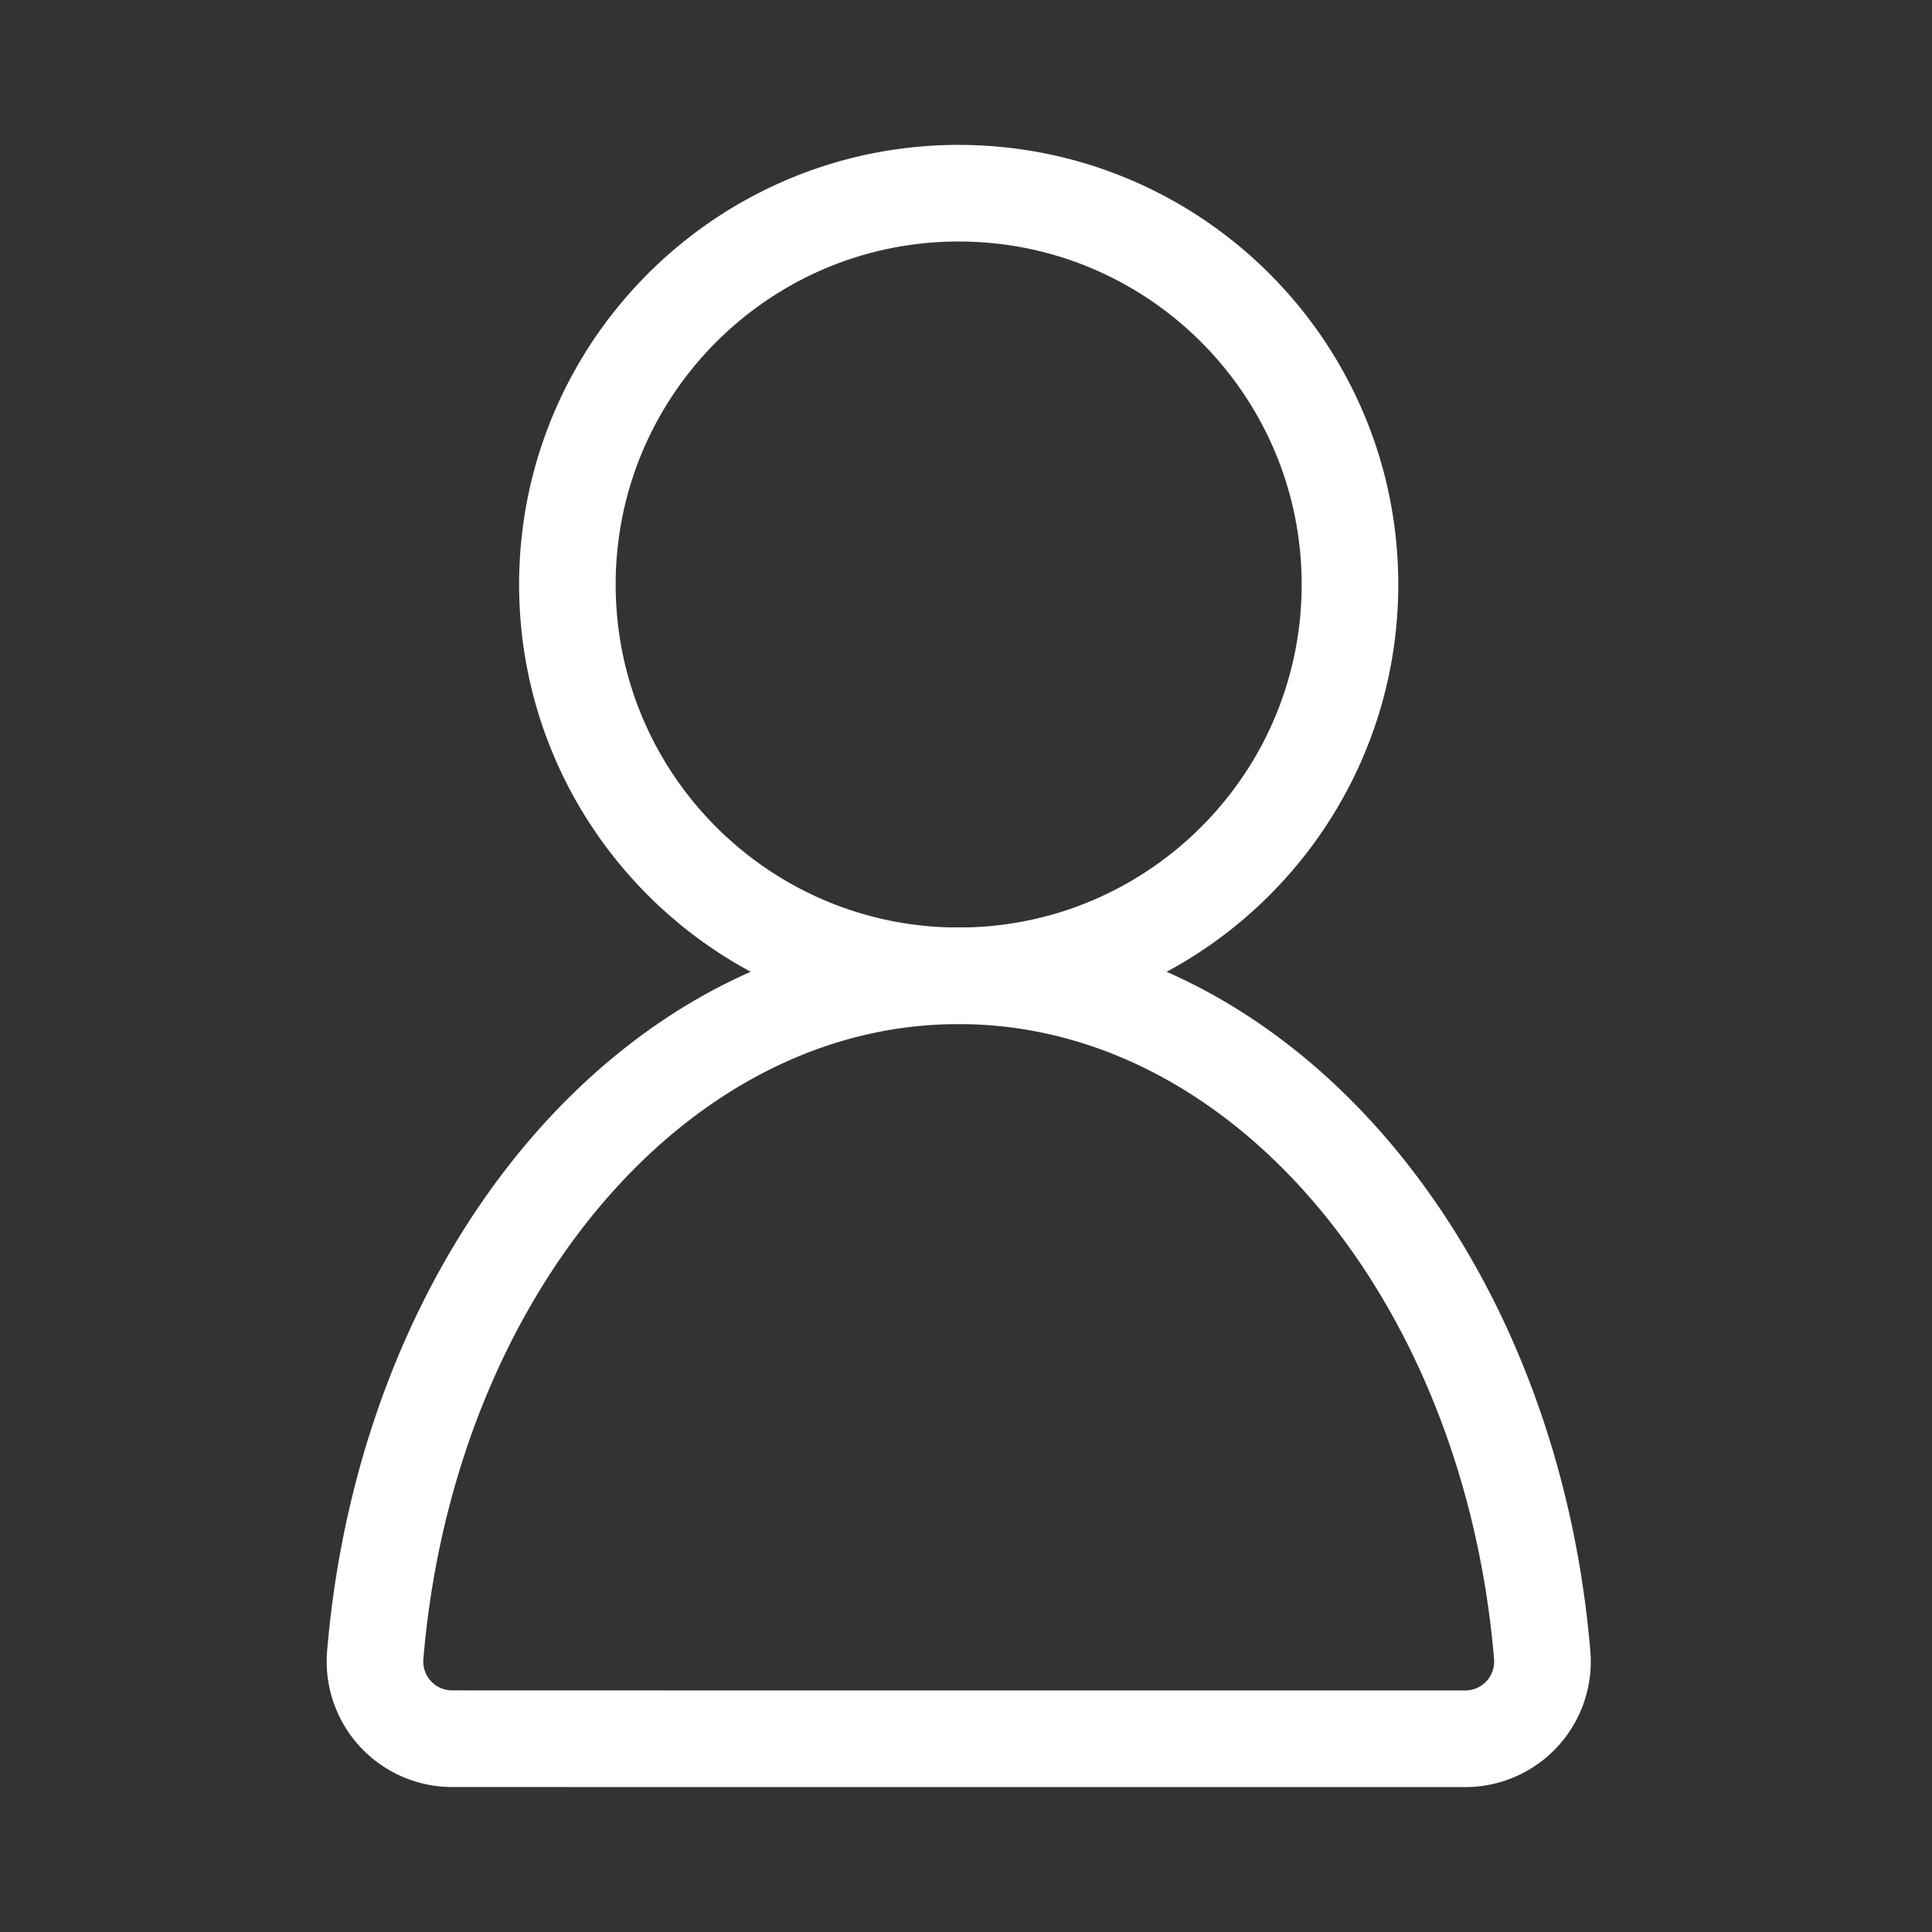
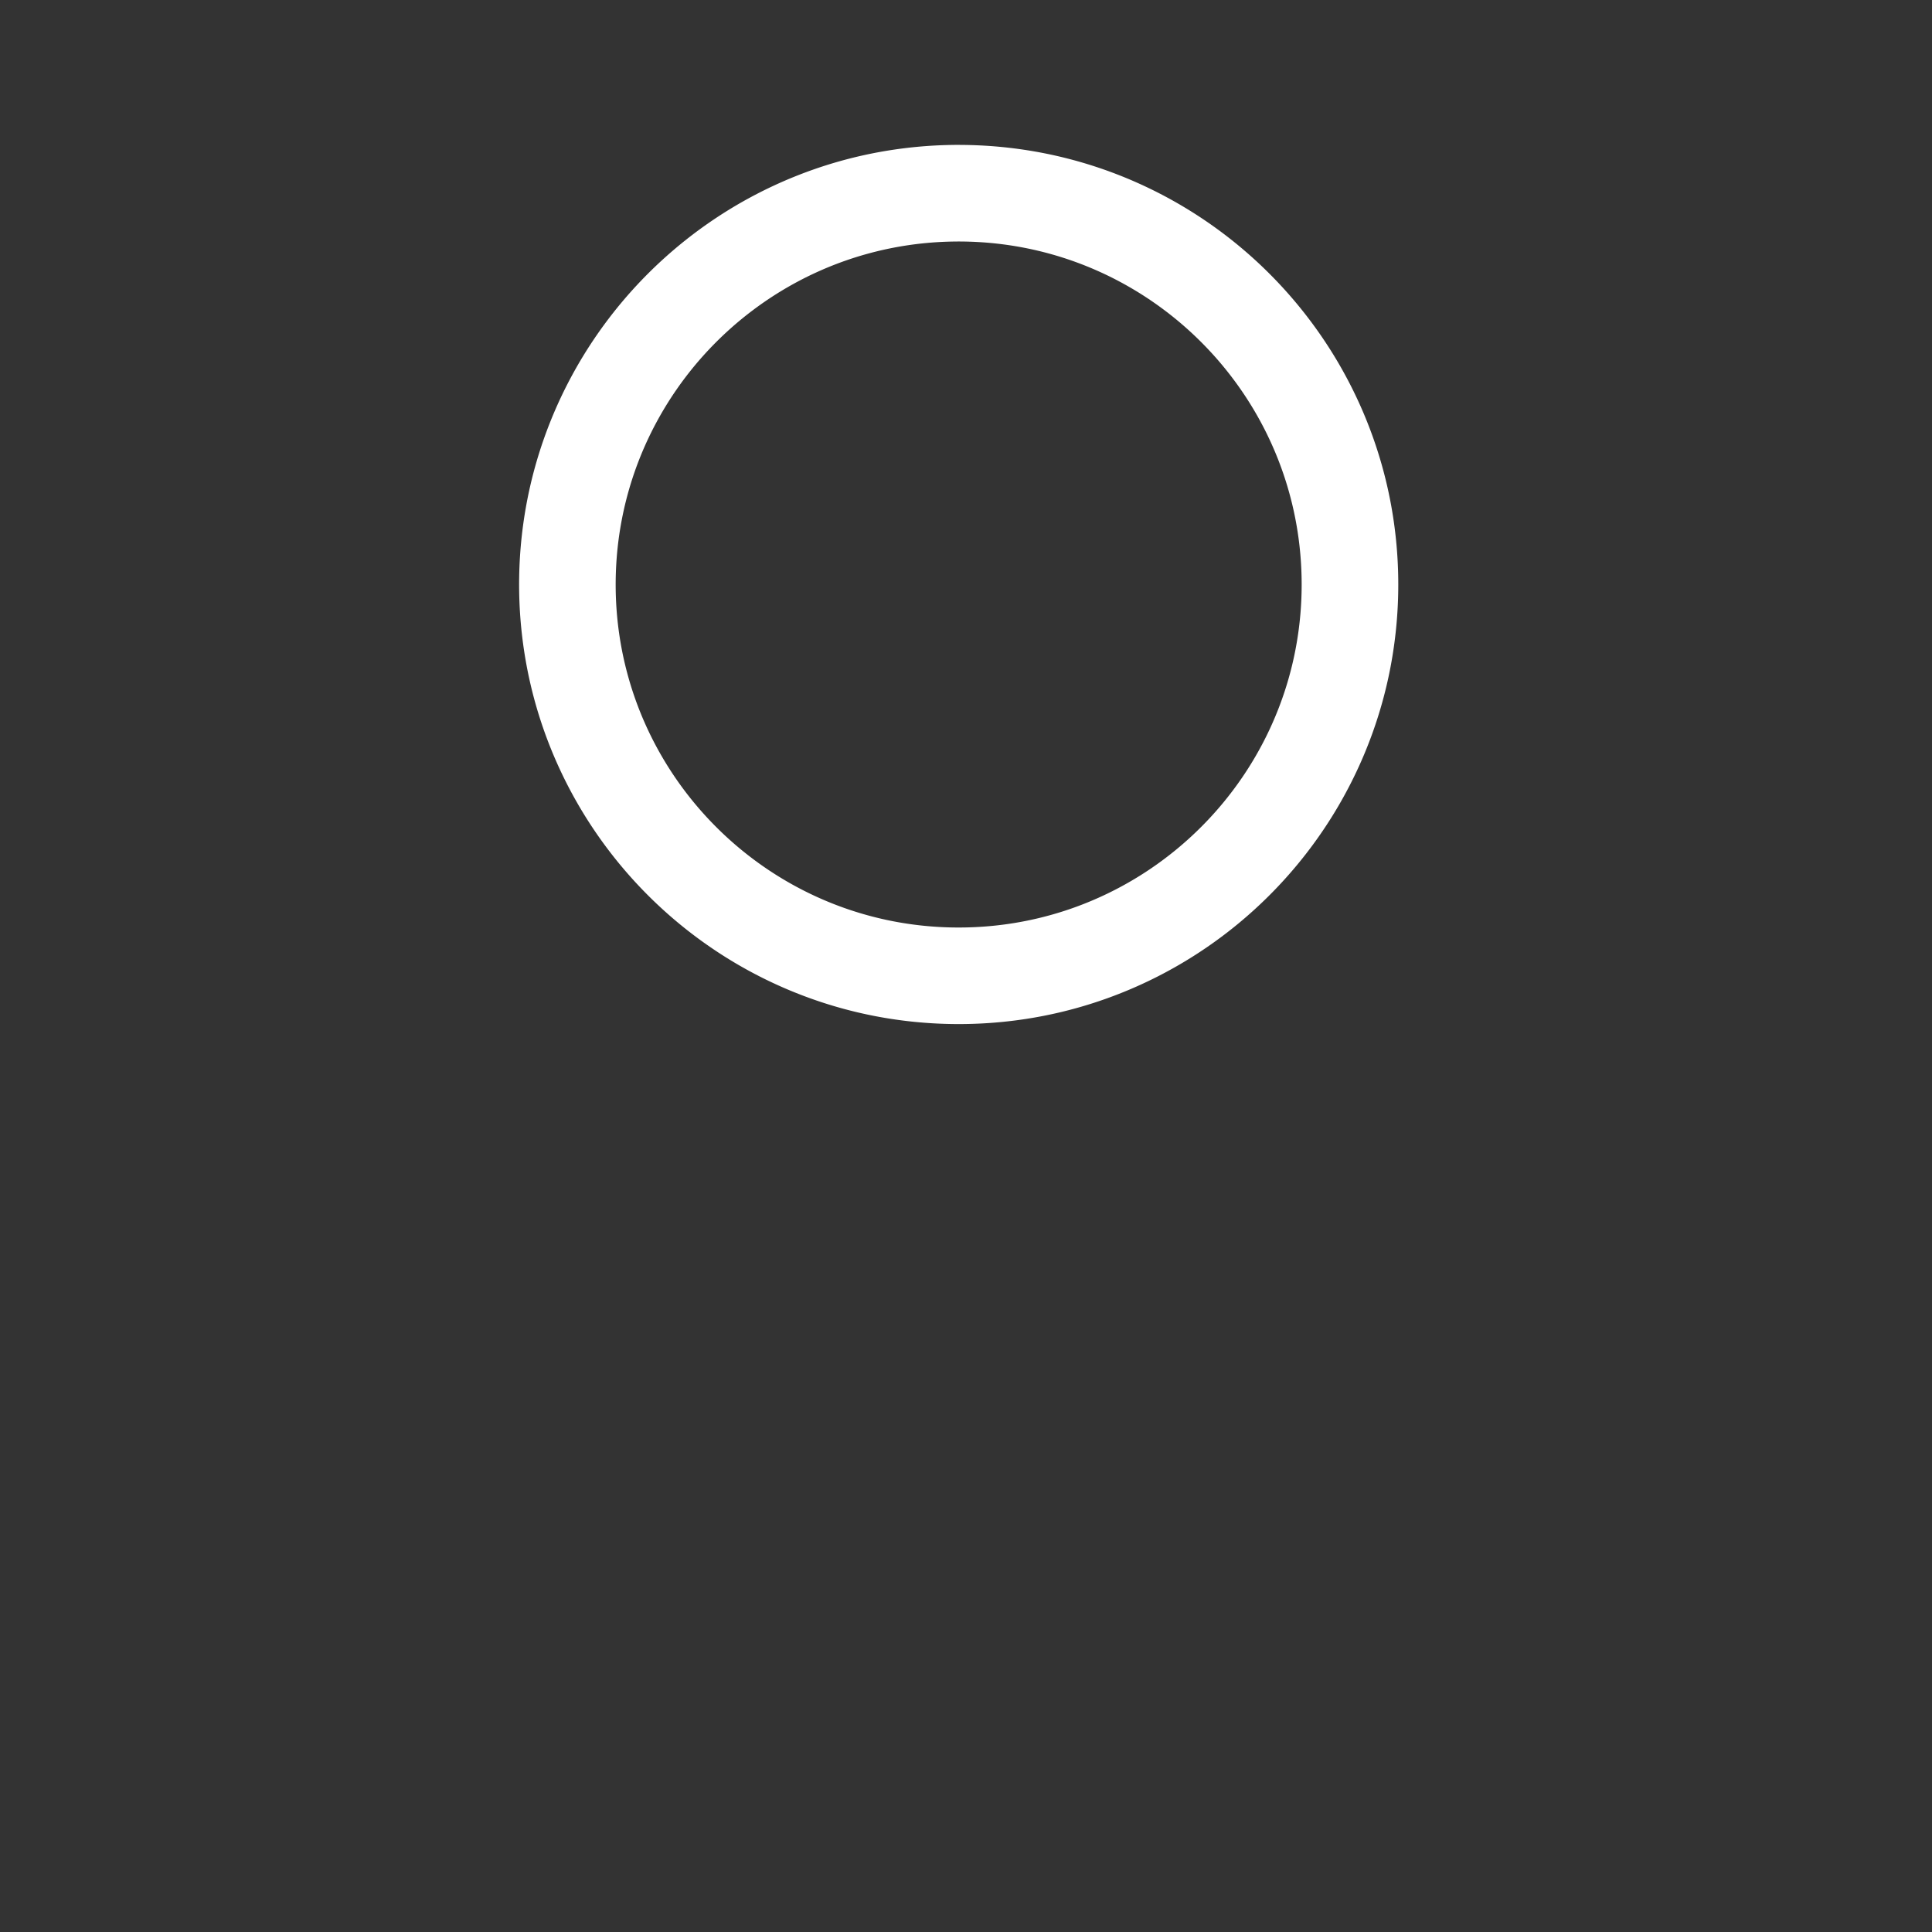
<svg xmlns="http://www.w3.org/2000/svg" width="100%" height="100%" viewBox="0 0 1000 1000" version="1.1" xml:space="preserve" style="fill-rule:evenodd;clip-rule:evenodd;stroke-linejoin:round;stroke-miterlimit:1.414;">
  <rect x="0" y="0" width="1000" height="1000" fill="#333333" stroke="none" />
-   <rect id="Artboard1" x="0" y="0" width="1000" height="1000" style="fill:none;" />
  <g>
    <path fill="#fff" d="M496.937,75.002l0.735,0.005l0.734,0.004l0.731,0.008l0.733,0.012l0.731,0.012l0.731,0.014l0.729,0.018l0.731,0.021l0.729,0.02l0.73,0.024l0.729,0.029l0.727,0.028l0.727,0.03l0.727,0.035l0.725,0.034l0.727,0.039l0.725,0.04l0.725,0.043l0.723,0.044l0.723,0.047l1.446,0.101l1.442,0.109l0.721,0.059l0.719,0.061l0.719,0.063l0.719,0.065l0.719,0.068l0.717,0.069l0.717,0.071l0.717,0.075l0.715,0.075l0.715,0.079l0.715,0.081l0.713,0.083l0.713,0.085l0.713,0.087l0.711,0.089l0.711,0.091l1.421,0.191l1.418,0.198l0.707,0.104l1.414,0.21l0.704,0.11l0.707,0.111l0.703,0.113l0.705,0.116l0.703,0.117l0.702,0.122l0.701,0.121l0.701,0.124l0.701,0.125l1.397,0.26l0.699,0.133l0.697,0.134l0.694,0.138l0.697,0.14l1.389,0.283l0.693,0.146l0.693,0.148l0.692,0.15l0.691,0.152l0.691,0.153l0.688,0.156l0.689,0.158l0.688,0.16l0.687,0.162l0.687,0.164l0.686,0.167l0.685,0.168l0.684,0.17l1.365,0.348l0.681,0.176l0.68,0.179l0.681,0.182l0.678,0.182l0.679,0.184l0.678,0.187l1.353,0.38l0.675,0.193l0.672,0.196l0.675,0.197l0.672,0.198l0.67,0.201l1.341,0.409l0.668,0.206l0.669,0.209l0.668,0.213l0.665,0.212l0.666,0.215l0.664,0.217l0.662,0.219l0.665,0.22l0.66,0.223l0.662,0.225l0.658,0.227l0.661,0.231l0.658,0.231l0.656,0.23l0.656,0.235l0.657,0.237l0.654,0.239l0.652,0.241l1.304,0.486l1.3,0.495l1.297,0.502l1.292,0.51l1.288,0.519l0.644,0.261l0.64,0.263l0.642,0.266l0.64,0.267l0.638,0.269l0.638,0.272l0.638,0.273l0.636,0.276l0.634,0.275l0.634,0.279l0.632,0.28l1.263,0.567l0.63,0.286l0.628,0.287l0.628,0.292l1.252,0.583l0.625,0.296l0.624,0.298l1.244,0.599l0.62,0.302l0.619,0.306l0.618,0.305l0.618,0.308l0.615,0.31l0.616,0.312l0.614,0.314l0.611,0.314l1.224,0.636l0.609,0.322l0.608,0.322l0.608,0.324l0.605,0.326l0.606,0.328l0.603,0.328l0.604,0.332l0.601,0.333l0.602,0.336l0.599,0.336l0.598,0.338l1.195,0.681l0.593,0.344l0.596,0.346l0.591,0.347l0.591,0.348l0.592,0.35l0.589,0.353l1.175,0.709l1.17,0.717l0.584,0.36l0.583,0.363l0.579,0.364l0.582,0.365l0.579,0.368l0.577,0.369l0.575,0.371l0.575,0.372l1.147,0.75l1.142,0.757l0.569,0.381l0.569,0.383l1.13,0.769l0.565,0.387l0.564,0.391l1.122,0.782l1.118,0.79l0.556,0.399l0.555,0.397l0.555,0.401l0.553,0.403l0.551,0.403l0.551,0.405l0.549,0.407l0.549,0.409l0.547,0.411l0.544,0.411l0.543,0.413l0.545,0.416l1.082,0.834l0.538,0.419l0.537,0.424l0.537,0.421l1.069,0.851l0.533,0.427l0.53,0.429l0.531,0.432l0.527,0.431l0.528,0.433l0.525,0.436l0.524,0.437l0.525,0.44l1.041,0.879l0.518,0.443l0.519,0.446l0.516,0.446l0.515,0.447l0.514,0.45l0.513,0.449l0.51,0.454l0.51,0.452l0.509,0.455l0.506,0.458l0.504,0.458l0.507,0.46l0.502,0.461l0.5,0.462l0.5,0.464l0.501,0.466l0.496,0.466l0.496,0.469l0.494,0.47l0.985,0.944l0.49,0.474l0.488,0.476l0.488,0.478l0.486,0.478l0.966,0.962l0.482,0.482l0.48,0.486l0.478,0.484l0.478,0.488l0.476,0.488l0.474,0.49l0.944,0.985l0.47,0.494l0.469,0.496l0.932,0.997l0.464,0.5l0.462,0.5l0.461,0.502l0.46,0.505l0.916,1.012l0.453,0.509l0.908,1.02l0.899,1.025l0.447,0.517l0.446,0.516l0.446,0.519l0.441,0.518l0.442,0.521l0.439,0.52l0.44,0.525l0.437,0.524l0.436,0.525l0.433,0.526l0.431,0.531l0.432,0.529l0.429,0.53l0.427,0.533l0.428,0.535l0.423,0.534l0.421,0.535l0.424,0.539l0.419,0.538l0.419,0.541l0.415,0.543l0.416,0.541l0.413,0.545l0.411,0.544l0.411,0.547l0.409,0.549l0.407,0.549l0.405,0.551l0.403,0.551l0.403,0.555l0.401,0.553l0.397,0.555l0.399,0.556l0.395,0.559l0.786,1.118l0.393,0.563l0.387,0.564l0.389,0.563l0.769,1.134l0.383,0.567l0.381,0.569l0.379,0.569l0.378,0.573l0.375,0.571l0.375,0.576l0.372,0.575l0.371,0.575l0.369,0.579l0.368,0.577l0.365,0.58l0.364,0.581l0.363,0.583l0.36,0.584l0.361,0.585l0.356,0.585l0.709,1.175l0.353,0.589l0.35,0.592l0.348,0.589l0.349,0.593l0.344,0.596l0.342,0.593l0.345,0.598l0.676,1.195l0.672,1.199l0.333,0.603l0.332,0.602l0.656,1.211l0.326,0.605l0.324,0.608l0.322,0.608l0.322,0.609l0.318,0.61l0.318,0.614l0.314,0.611l0.314,0.616l0.312,0.614l0.31,0.615l0.308,0.618l0.305,0.618l0.306,0.619l0.302,0.62l0.599,1.244l0.298,0.624l0.294,0.623l0.293,0.626l0.292,0.628l0.29,0.626l0.289,0.63l0.286,0.63l0.567,1.263l0.28,0.632l0.279,0.634l0.275,0.634l0.276,0.636l0.273,0.636l0.272,0.638l0.269,0.64l0.267,0.64l0.266,0.64l0.263,0.642l0.523,1.288l0.257,0.644l0.255,0.646l0.506,1.292l0.251,0.651l0.495,1.3l0.243,0.65l0.243,0.654l0.241,0.654l0.239,0.652l0.237,0.657l0.235,0.656l0.233,0.656l0.228,0.658l0.229,0.661l0.227,0.658l0.225,0.66l0.225,0.662l0.22,0.665l0.219,0.662l0.217,0.666l0.215,0.664l0.212,0.665l0.213,0.668l0.209,0.666l0.413,1.341l0.202,0.671l0.201,0.67l0.198,0.672l0.197,0.675l0.196,0.672l0.193,0.677l0.19,0.674l0.19,0.677l0.187,0.678l0.184,0.679l0.364,1.357l0.179,0.682l0.176,0.681l0.174,0.682l0.174,0.685l0.17,0.682l0.168,0.685l0.167,0.684l0.164,0.689l0.162,0.687l0.16,0.688l0.158,0.689l0.156,0.688l0.153,0.691l0.152,0.691l0.15,0.692l0.148,0.693l0.146,0.693l0.283,1.389l0.14,0.695l0.138,0.696l0.134,0.699l0.133,0.697l0.13,0.701l0.13,0.696l0.125,0.701l0.124,0.701l0.123,0.703l0.12,0.7l0.117,0.703l0.116,0.705l0.113,0.705l0.111,0.703l0.11,0.706l0.107,0.707l0.103,0.707l0.104,0.709l0.099,0.707l0.099,0.709l0.095,0.708l0.096,0.711l0.091,0.711l0.089,0.713l0.087,0.713l0.085,0.713l0.083,0.713l0.081,0.715l0.079,0.715l0.075,0.715l0.075,0.717l0.071,0.717l0.069,0.717l0.068,0.719l0.065,0.717l0.063,0.719l0.061,0.721l0.059,0.721l0.109,1.442l0.101,1.446l0.047,0.723l0.044,0.725l0.043,0.723l0.04,0.725l0.039,0.725l0.069,1.454l0.03,0.727l0.028,0.729l0.029,0.727l0.024,0.73l0.02,0.729l0.021,0.731l0.018,0.729l0.014,0.731l0.012,0.731l0.012,0.733l0.008,0.731l0.009,1.469l0.002,0.733l-0.002,0.733l-0.005,0.735l-0.004,0.734l-0.008,0.731l-0.012,0.733l-0.012,0.731l-0.014,0.731l-0.018,0.729l-0.021,0.731l-0.02,0.729l-0.024,0.73l-0.029,0.727l-0.028,0.729l-0.03,0.727l-0.035,0.727l-0.034,0.727l-0.039,0.725l-0.04,0.725l-0.043,0.723l-0.044,0.725l-0.047,0.723l-0.05,0.723l-0.051,0.723l-0.055,0.721l-0.054,0.721l-0.059,0.721l-0.061,0.721l-0.063,0.719l-0.065,0.717l-0.068,0.719l-0.069,0.717l-0.071,0.717l-0.075,0.717l-0.075,0.715l-0.079,0.715l-0.081,0.715l-0.083,0.713l-0.085,0.713l-0.087,0.713l-0.089,0.713l-0.091,0.711l-0.096,0.711l-0.095,0.708l-0.099,0.709l-0.099,0.707l-0.104,0.709l-0.103,0.707l-0.107,0.707l-0.11,0.706l-0.111,0.703l-0.113,0.705l-0.116,0.705l-0.117,0.703l-0.12,0.7l-0.123,0.703l-0.124,0.701l-0.125,0.701l-0.13,0.696l-0.13,0.701l-0.133,0.697l-0.134,0.699l-0.138,0.696l-0.14,0.695l-0.141,0.695l-0.142,0.694l-0.146,0.693l-0.148,0.693l-0.15,0.692l-0.152,0.691l-0.153,0.691l-0.156,0.688l-0.158,0.689l-0.16,0.688l-0.162,0.687l-0.164,0.689l-0.167,0.684l-0.168,0.685l-0.17,0.682l-0.174,0.685l-0.174,0.682l-0.176,0.681l-0.179,0.682l-0.182,0.679l-0.182,0.678l-0.184,0.679l-0.187,0.678l-0.19,0.677l-0.19,0.674l-0.193,0.677l-0.196,0.672l-0.197,0.675l-0.198,0.672l-0.201,0.67l-0.202,0.671l-0.207,0.67l-0.206,0.671l-0.209,0.666l-0.213,0.668l-0.212,0.665l-0.215,0.664l-0.217,0.666l-0.219,0.662l-0.22,0.665l-0.225,0.662l-0.225,0.66l-0.227,0.658l-0.229,0.661l-0.228,0.658l-0.233,0.656l-0.235,0.656l-0.237,0.657l-0.239,0.652l-0.241,0.654l-0.243,0.654l-0.243,0.65l-0.247,0.65l-0.248,0.65l-0.251,0.651l-0.253,0.646l-0.253,0.646l-0.255,0.646l-0.259,0.644l-0.26,0.644l-0.261,0.644l-0.263,0.642l-0.266,0.64l-0.267,0.64l-0.269,0.64l-0.272,0.638l-0.273,0.636l-0.276,0.636l-0.275,0.634l-0.279,0.634l-0.28,0.632l-0.284,0.634l-0.283,0.629l-0.286,0.63l-0.289,0.63l-0.29,0.626l-0.292,0.628l-0.293,0.626l-0.294,0.623l-0.298,0.624l-0.299,0.622l-0.3,0.622l-0.304,0.62l-0.304,0.619l-0.305,0.618l-0.308,0.618l-0.31,0.615l-0.312,0.614l-0.314,0.616l-0.314,0.611l-0.318,0.612l-0.318,0.612l-0.322,0.609l-0.322,0.608l-0.324,0.608l-0.326,0.605l-0.328,0.606l-0.328,0.605l-0.332,0.602l-0.333,0.603l-0.336,0.6l-0.336,0.599l-0.338,0.598l-0.34,0.597l-0.341,0.598l-0.344,0.593l-0.344,0.596l-0.349,0.593l-0.348,0.589l-0.35,0.592l-0.353,0.589l-0.352,0.588l-0.357,0.587l-0.356,0.585l-0.361,0.585l-0.36,0.584l-0.363,0.583l-0.364,0.581l-0.365,0.58l-0.368,0.577l-0.369,0.579l-0.371,0.575l-0.372,0.575l-0.375,0.576l-0.375,0.571l-0.378,0.573l-0.379,0.569l-0.381,0.569l-0.383,0.567l-0.385,0.567l-0.384,0.567l-0.389,0.563l-0.389,0.564l-0.391,0.561l-0.393,0.561l-0.393,0.559l-0.395,0.559l-0.399,0.556l-0.397,0.555l-0.401,0.553l-0.403,0.555l-0.403,0.551l-0.405,0.551l-0.407,0.549l-0.409,0.549l-0.411,0.547l-0.411,0.544l-0.413,0.545l-0.416,0.541l-0.415,0.543l-0.419,0.541l-0.419,0.538l-0.424,0.539l-0.421,0.535l-0.425,0.534l-0.426,0.535l-0.427,0.533l-0.429,0.53l-0.432,0.529l-0.431,0.529l-0.433,0.528l-0.436,0.525l-0.437,0.524l-0.44,0.525l-0.439,0.52l-0.442,0.521l-0.441,0.518l-0.446,0.519l-0.446,0.516l-0.447,0.517l-0.45,0.512l-0.449,0.513l-0.454,0.51l-0.454,0.51l-0.453,0.509l-0.458,0.506l-0.458,0.506l-0.46,0.505l-0.461,0.502l-0.462,0.5l-0.464,0.5l-0.466,0.499l-0.466,0.498l-0.469,0.496l-0.47,0.494l-0.472,0.492l-0.472,0.493l-0.474,0.49l-0.476,0.488l-0.478,0.488l-0.478,0.484l-0.48,0.486l-0.482,0.482l-0.482,0.482l-0.484,0.48l-0.488,0.478l-0.486,0.478l-0.488,0.476l-0.49,0.474l-0.493,0.472l-0.492,0.472l-0.494,0.47l-0.496,0.469l-0.496,0.466l-0.501,0.466l-0.5,0.464l-0.5,0.462l-0.502,0.461l-0.505,0.46l-0.506,0.458l-0.506,0.458l-0.509,0.455l-0.51,0.454l-0.51,0.45l-0.513,0.451l-0.514,0.45l-0.515,0.447l-0.516,0.446l-0.519,0.446l-0.518,0.443l-0.521,0.44l-0.52,0.439l-0.525,0.44l-0.524,0.437l-0.525,0.436l-0.528,0.433l-0.527,0.431l-0.531,0.432l-0.532,0.429l-0.531,0.427l-0.535,0.426l-0.534,0.425l-0.537,0.423l-0.537,0.422l-0.538,0.419l-0.541,0.417l-0.541,0.417l-0.545,0.416l-0.543,0.413l-0.546,0.411l-0.547,0.411l-0.547,0.409l-0.549,0.407l-0.551,0.405l-0.551,0.403l-0.553,0.403l-0.555,0.401l-0.555,0.397l-0.556,0.399l-0.559,0.395l-0.559,0.395l-0.561,0.391l-0.561,0.391l-0.564,0.391l-0.565,0.387l-0.565,0.384l-0.565,0.385l-0.569,0.383l-0.569,0.381l-0.571,0.379l-0.571,0.378l-0.571,0.375l-0.576,0.375l-0.575,0.372l-0.575,0.371l-0.577,0.369l-0.579,0.368l-0.582,0.365l-0.579,0.364l-0.583,0.363l-0.584,0.36l-0.585,0.359l-0.585,0.358l-0.587,0.357l-0.588,0.352l-0.589,0.353l-0.592,0.35l-0.591,0.348l-0.591,0.347l-0.594,0.346l-0.595,0.344l-0.596,0.341l-0.599,0.34l-0.598,0.338l-0.599,0.336l-0.602,0.336l-0.601,0.333l-0.604,0.332l-0.603,0.328l-0.606,0.328l-0.605,0.326l-0.608,0.324l-0.608,0.324l-0.609,0.32l-0.612,0.318l-0.612,0.318l-0.611,0.314l-0.614,0.314l-0.616,0.312l-0.615,0.31l-0.618,0.308l-0.618,0.305l-0.619,0.306l-0.62,0.302l-0.622,0.302l-0.622,0.297l-0.624,0.298l-0.625,0.296l-0.624,0.291l-0.628,0.292l-0.628,0.29l-0.628,0.289l-0.63,0.286l-0.631,0.283l-0.632,0.284l-0.632,0.28l-0.634,0.279l-0.634,0.275l-0.636,0.276l-0.638,0.273l-0.638,0.272l-0.638,0.269l-0.64,0.267l-0.642,0.266l-0.64,0.263l-0.642,0.261l-0.644,0.26l-0.646,0.259l-0.646,0.255l-0.646,0.255l-0.648,0.251l-0.649,0.249l-0.65,0.25l-0.65,0.247l-0.652,0.243l-0.652,0.243l-0.652,0.241l-0.654,0.239l-0.657,0.237l-0.656,0.235l-0.656,0.23l-0.658,0.231l-0.661,0.231l-0.66,0.227l-0.66,0.225l-0.66,0.223l-0.663,0.22l-0.664,0.219l-0.664,0.217l-0.666,0.215l-0.665,0.212l-0.668,0.213l-0.669,0.209l-0.668,0.206l-0.67,0.205l-0.671,0.204l-0.67,0.201l-0.672,0.198l-0.675,0.199l-0.672,0.194l-0.675,0.193l-0.676,0.19l-0.677,0.19l-0.678,0.187l-0.679,0.184l-0.678,0.182l-0.679,0.182l-0.682,0.179l-0.681,0.176l-0.682,0.174l-0.683,0.174l-0.684,0.17l-0.685,0.168l-0.686,0.167l-0.685,0.164l-0.689,0.162l-0.688,0.16l-0.689,0.158l-0.688,0.156l-0.691,0.153l-0.691,0.152l-0.692,0.15l-0.693,0.148l-0.693,0.146l-0.694,0.142l-0.695,0.141l-0.697,0.14l-0.696,0.138l-0.695,0.134l-0.699,0.133l-0.699,0.13l-0.698,0.13l-0.701,0.125l-0.701,0.124l-0.701,0.123l-0.702,0.12l-0.703,0.117l-0.703,0.116l-0.705,0.113l-0.707,0.111l-0.704,0.11l-0.705,0.105l-0.709,0.105l-0.709,0.104l-0.707,0.099l-0.709,0.099l-0.71,0.095l-0.709,0.096l-0.713,0.091l-0.711,0.089l-0.713,0.087l-0.713,0.085l-0.713,0.083l-0.715,0.081l-0.715,0.079l-0.715,0.075l-0.717,0.075l-0.717,0.071l-0.717,0.071l-0.719,0.066l-0.717,0.065l-0.721,0.063l-0.719,0.061l-0.721,0.059l-0.721,0.054l-0.721,0.055l-0.723,0.051l-0.723,0.05l-0.723,0.047l-0.723,0.044l-0.725,0.043l-0.725,0.04l-0.725,0.039l-0.727,0.034l-0.727,0.035l-0.727,0.03l-0.727,0.028l-0.729,0.029l-0.73,0.024l-0.729,0.02l-0.731,0.021l-0.729,0.018l-0.731,0.014l-0.731,0.012l-0.733,0.012l-0.734,0.008l-0.731,0.004l-0.735,0.005l-0.733,0.002l-0.733,-0.002l-0.735,-0.005l-0.731,-0.004l-0.734,-0.008l-0.733,-0.012l-0.731,-0.012l-0.731,-0.014l-0.729,-0.018l-0.731,-0.021l-0.729,-0.02l-0.73,-0.024l-0.729,-0.029l-0.727,-0.028l-0.727,-0.03l-0.727,-0.035l-0.727,-0.034l-0.725,-0.039l-0.725,-0.04l-0.725,-0.043l-0.723,-0.044l-0.723,-0.047l-0.723,-0.05l-0.723,-0.051l-0.721,-0.055l-0.721,-0.054l-0.721,-0.059l-0.719,-0.061l-0.721,-0.063l-0.717,-0.065l-0.719,-0.066l-0.717,-0.071l-0.717,-0.071l-0.717,-0.075l-0.715,-0.075l-0.715,-0.079l-0.715,-0.081l-0.713,-0.083l-0.713,-0.085l-0.713,-0.087l-0.711,-0.089l-0.713,-0.091l-0.709,-0.096l-0.71,-0.095l-0.709,-0.099l-0.707,-0.099l-0.709,-0.104l-0.709,-0.105l-0.705,-0.105l-0.706,-0.11l-0.705,-0.111l-0.703,-0.113l-0.705,-0.116l-0.703,-0.117l-0.702,-0.12l-0.701,-0.123l-0.701,-0.124l-0.701,-0.125l-0.698,-0.13l-0.699,-0.13l-0.697,-0.133l-0.697,-0.134l-0.696,-0.138l-0.697,-0.14l-0.695,-0.141l-0.694,-0.142l-0.693,-0.146l-0.693,-0.148l-0.692,-0.15l-0.691,-0.152l-0.691,-0.153l-0.688,-0.156l-0.689,-0.158l-0.688,-0.16l-0.689,-0.162l-0.685,-0.164l-0.686,-0.167l-0.685,-0.168l-0.684,-0.17l-0.683,-0.174l-0.682,-0.174l-0.681,-0.176l-0.682,-0.179l-0.679,-0.182l-0.678,-0.182l-0.679,-0.184l-0.678,-0.187l-0.677,-0.19l-0.676,-0.19l-0.675,-0.193l-0.672,-0.196l-0.675,-0.197l-0.672,-0.198l-0.67,-0.201l-0.671,-0.204l-0.67,-0.205l-0.668,-0.206l-0.669,-0.209l-0.668,-0.213l-0.665,-0.212l-0.666,-0.215l-0.664,-0.217l-0.664,-0.219l-0.663,-0.22l-0.66,-0.223l-0.66,-0.225l-0.66,-0.229l-0.661,-0.229l-0.658,-0.228l-0.656,-0.233l-0.656,-0.235l-0.657,-0.237l-0.654,-0.239l-0.652,-0.241l-0.652,-0.243l-0.652,-0.243l-0.65,-0.247l-0.65,-0.248l-0.649,-0.251l-0.648,-0.251l-0.646,-0.255l-0.646,-0.255l-0.646,-0.259l-0.642,-0.26l-0.644,-0.261l-0.642,-0.263l-0.64,-0.266l-0.64,-0.267l-0.638,-0.269l-0.638,-0.272l-0.638,-0.273l-0.636,-0.276l-0.634,-0.275l-0.634,-0.279l-0.632,-0.28l-0.632,-0.284l-0.631,-0.283l-0.63,-0.286l-0.628,-0.289l-0.628,-0.29l-0.628,-0.292l-0.624,-0.291l-0.625,-0.296l-0.624,-0.298l-0.622,-0.299l-0.622,-0.3l-0.62,-0.302l-0.619,-0.306l-0.618,-0.305l-0.618,-0.308l-0.615,-0.31l-0.616,-0.312l-0.614,-0.314l-0.611,-0.314l-0.612,-0.318l-0.612,-0.318l-0.609,-0.322l-0.608,-0.322l-0.608,-0.324l-0.605,-0.326l-0.606,-0.328l-0.603,-0.328l-0.604,-0.332l-0.601,-0.333l-0.602,-0.336l-0.599,-0.336l-0.598,-0.338l-0.597,-0.34l-0.598,-0.341l-0.595,-0.344l-0.594,-0.344l-0.591,-0.349l-0.591,-0.348l-0.592,-0.35l-0.589,-0.353l-0.588,-0.352l-0.587,-0.357l-0.585,-0.358l-0.585,-0.359l-0.584,-0.36l-0.583,-0.363l-0.579,-0.364l-0.582,-0.365l-0.577,-0.368l-0.579,-0.369l-0.575,-0.371l-0.575,-0.372l-0.576,-0.375l-0.571,-0.375l-0.571,-0.378l-0.571,-0.379l-0.569,-0.381l-0.569,-0.383l-0.565,-0.385l-0.565,-0.384l-0.565,-0.389l-0.564,-0.389l-0.561,-0.391l-0.561,-0.391l-0.559,-0.395l-0.559,-0.395l-0.556,-0.397l-0.555,-0.399l-0.555,-0.401l-0.553,-0.403l-0.551,-0.403l-0.551,-0.405l-0.549,-0.407l-0.549,-0.409l-0.545,-0.411l-0.546,-0.411l-0.545,-0.413l-0.543,-0.416l-0.541,-0.417l-0.541,-0.417l-0.538,-0.419l-0.537,-0.422l-0.537,-0.423l-0.534,-0.425l-0.535,-0.426l-0.533,-0.427l-0.53,-0.429l-0.529,-0.432l-0.529,-0.431l-0.528,-0.433l-0.525,-0.436l-0.524,-0.437l-0.525,-0.44l-0.52,-0.439l-0.521,-0.442l-0.518,-0.441l-0.519,-0.446l-0.516,-0.446l-0.517,-0.447l-0.512,-0.45l-0.513,-0.449l-0.51,-0.454l-0.51,-0.454l-0.509,-0.453l-0.506,-0.458l-0.506,-0.458l-0.505,-0.46l-0.502,-0.461l-0.5,-0.462l-0.5,-0.464l-0.499,-0.466l-0.498,-0.466l-0.496,-0.469l-0.494,-0.47l-0.492,-0.47l-0.493,-0.474l-0.49,-0.474l-0.488,-0.476l-0.488,-0.478l-0.486,-0.478l-0.484,-0.48l-0.482,-0.482l-0.482,-0.482l-0.48,-0.486l-0.478,-0.484l-0.478,-0.488l-0.476,-0.488l-0.474,-0.49l-0.474,-0.493l-0.47,-0.492l-0.47,-0.494l-0.469,-0.496l-0.466,-0.498l-0.466,-0.499l-0.464,-0.5l-0.464,-0.5l-0.459,-0.502l-0.46,-0.505l-0.458,-0.506l-0.458,-0.506l-0.453,-0.509l-0.454,-0.51l-0.454,-0.51l-0.449,-0.513l-0.45,-0.514l-0.447,-0.515l-0.446,-0.516l-0.446,-0.519l-0.441,-0.518l-0.442,-0.521l-0.439,-0.52l-0.44,-0.525l-0.437,-0.524l-0.436,-0.525l-0.433,-0.528l-0.431,-0.529l-0.432,-0.529l-0.429,-0.532l-0.427,-0.531l-0.426,-0.535l-0.425,-0.534l-0.421,-0.537l-0.424,-0.537l-0.419,-0.538l-0.417,-0.541l-0.417,-0.543l-0.416,-0.541l-0.413,-0.545l-0.411,-0.546l-0.411,-0.545l-0.409,-0.549l-0.407,-0.549l-0.405,-0.551l-0.403,-0.551l-0.403,-0.553l-0.401,-0.555l-0.399,-0.555l-0.397,-0.556l-0.395,-0.559l-0.393,-0.559l-0.393,-0.561l-0.391,-0.561l-0.389,-0.564l-0.389,-0.565l-0.384,-0.563l-0.385,-0.569l-0.383,-0.567l-0.381,-0.569l-0.379,-0.569l-0.378,-0.573l-0.375,-0.571l-0.375,-0.576l-0.372,-0.575l-0.371,-0.575l-0.369,-0.577l-0.368,-0.579l-0.365,-0.582l-0.364,-0.579l-0.363,-0.583l-0.36,-0.584l-0.359,-0.585l-0.358,-0.585l-0.357,-0.587l-0.352,-0.588l-0.353,-0.589l-0.35,-0.592l-0.348,-0.589l-0.349,-0.593l-0.344,-0.596l-0.344,-0.593l-0.341,-0.598l-0.34,-0.597l-0.338,-0.598l-0.336,-0.599l-0.336,-0.602l-0.333,-0.601l-0.332,-0.604l-0.33,-0.603l-0.326,-0.604l-0.326,-0.607l-0.324,-0.608l-0.322,-0.608l-0.322,-0.609l-0.318,-0.612l-0.318,-0.612l-0.314,-0.611l-0.314,-0.616l-0.312,-0.614l-0.31,-0.615l-0.308,-0.618l-0.305,-0.618l-0.306,-0.619l-0.302,-0.62l-0.3,-0.622l-0.299,-0.622l-0.298,-0.624l-0.296,-0.625l-0.291,-0.624l-0.292,-0.628l-0.29,-0.628l-0.289,-0.628l-0.286,-0.63l-0.283,-0.629l-0.284,-0.634l-0.28,-0.632l-0.279,-0.634l-0.275,-0.634l-0.276,-0.636l-0.273,-0.638l-0.272,-0.638l-0.269,-0.638l-0.267,-0.64l-0.266,-0.64l-0.263,-0.642l-0.261,-0.642l-0.26,-0.644l-0.259,-0.646l-0.255,-0.646l-0.253,-0.646l-0.253,-0.648l-0.251,-0.649l-0.248,-0.65l-0.247,-0.65l-0.243,-0.652l-0.243,-0.652l-0.241,-0.652l-0.239,-0.654l-0.237,-0.657l-0.233,-0.656l-0.235,-0.656l-0.23,-0.658l-0.227,-0.661l-0.229,-0.658l-0.225,-0.662l-0.223,-0.66l-0.22,-0.665l-0.219,-0.662l-0.217,-0.664l-0.215,-0.666l-0.212,-0.665l-0.213,-0.668l-0.209,-0.669l-0.206,-0.668l-0.205,-0.67l-0.204,-0.671l-0.201,-0.67l-0.198,-0.672l-0.197,-0.673l-0.196,-0.674l-0.193,-0.677l-0.19,-0.674l-0.19,-0.677l-0.187,-0.678l-0.184,-0.679l-0.182,-0.678l-0.182,-0.679l-0.179,-0.682l-0.176,-0.681l-0.174,-0.682l-0.174,-0.683l-0.17,-0.684l-0.168,-0.685l-0.167,-0.686l-0.164,-0.687l-0.162,-0.687l-0.16,-0.688l-0.158,-0.689l-0.156,-0.688l-0.153,-0.691l-0.152,-0.691l-0.15,-0.692l-0.148,-0.693l-0.146,-0.693l-0.144,-0.694l-0.139,-0.695l-0.14,-0.695l-0.138,-0.696l-0.134,-0.699l-0.133,-0.697l-0.13,-0.699l-0.13,-0.698l-0.125,-0.701l-0.124,-0.701l-0.123,-0.701l-0.12,-0.702l-0.117,-0.703l-0.116,-0.705l-0.113,-0.703l-0.111,-0.707l-0.11,-0.704l-0.105,-0.707l-0.105,-0.707l-0.104,-0.707l-0.099,-0.709l-0.099,-0.709l-0.095,-0.71l-0.096,-0.709l-0.091,-0.711l-0.089,-0.713l-0.087,-0.713l-0.085,-0.713l-0.083,-0.713l-0.081,-0.715l-0.079,-0.715l-0.075,-0.715l-0.075,-0.717l-0.071,-0.717l-0.069,-0.717l-0.068,-0.719l-0.065,-0.719l-0.063,-0.719l-0.061,-0.719l-0.059,-0.721l-0.054,-0.721l-0.055,-0.721l-0.051,-0.723l-0.05,-0.723l-0.047,-0.723l-0.044,-0.725l-0.043,-0.723l-0.04,-0.725l-0.039,-0.727l-0.034,-0.725l-0.035,-0.727l-0.03,-0.727l-0.028,-0.727l-0.029,-0.729l-0.024,-0.73l-0.02,-0.729l-0.021,-0.731l-0.018,-0.729l-0.014,-0.731l-0.012,-0.731l-0.012,-0.733l-0.008,-0.734l-0.004,-0.731l-0.005,-0.735l-0.002,-0.733l0.002,-0.733l0.005,-0.735l0.004,-0.731l0.008,-0.734l0.012,-0.733l0.012,-0.731l0.014,-0.731l0.018,-0.729l0.021,-0.731l0.02,-0.729l0.024,-0.73l0.029,-0.729l0.028,-0.727l0.03,-0.727l0.035,-0.727l0.034,-0.725l0.039,-0.727l0.04,-0.725l0.043,-0.723l0.044,-0.725l0.047,-0.723l0.05,-0.723l0.051,-0.723l0.055,-0.721l0.054,-0.721l0.059,-0.721l0.061,-0.719l0.063,-0.719l0.065,-0.719l0.068,-0.719l0.069,-0.717l0.071,-0.717l0.075,-0.717l0.075,-0.715l0.079,-0.715l0.081,-0.715l0.083,-0.713l0.085,-0.713l0.087,-0.713l0.089,-0.713l0.091,-0.711l0.096,-0.709l0.095,-0.71l0.099,-0.709l0.099,-0.709l0.104,-0.707l0.105,-0.707l0.105,-0.707l0.11,-0.704l0.111,-0.707l0.113,-0.703l0.116,-0.705l0.117,-0.703l0.12,-0.702l0.123,-0.701l0.124,-0.701l0.125,-0.701l0.13,-0.698l0.13,-0.699l0.133,-0.697l0.134,-0.699l0.138,-0.696l0.14,-0.695l0.139,-0.695l0.144,-0.694l0.146,-0.693l0.148,-0.693l0.15,-0.692l0.152,-0.691l0.153,-0.691l0.156,-0.688l0.158,-0.689l0.16,-0.688l0.162,-0.687l0.164,-0.687l0.167,-0.686l0.168,-0.685l0.17,-0.684l0.174,-0.683l0.174,-0.682l0.176,-0.681l0.179,-0.682l0.182,-0.679l0.182,-0.678l0.184,-0.679l0.187,-0.678l0.19,-0.677l0.19,-0.674l0.193,-0.677l0.196,-0.674l0.197,-0.673l0.198,-0.672l0.201,-0.67l0.204,-0.671l0.205,-0.67l0.206,-0.668l0.209,-0.669l0.213,-0.668l0.212,-0.665l0.215,-0.666l0.217,-0.664l0.219,-0.662l0.22,-0.665l0.223,-0.66l0.225,-0.662l0.229,-0.658l0.229,-0.661l0.228,-0.658l0.233,-0.656l0.235,-0.656l0.237,-0.657l0.239,-0.654l0.241,-0.652l0.243,-0.652l0.243,-0.652l0.247,-0.65l0.248,-0.65l0.251,-0.649l0.253,-0.648l0.253,-0.646l0.255,-0.646l0.259,-0.646l0.26,-0.644l0.261,-0.642l0.263,-0.642l0.266,-0.64l0.267,-0.64l0.269,-0.638l0.272,-0.638l0.273,-0.638l0.276,-0.636l0.275,-0.634l0.279,-0.634l0.28,-0.634l0.284,-0.63l0.283,-0.631l0.286,-0.63l0.289,-0.628l0.29,-0.628l0.292,-0.628l0.291,-0.624l0.296,-0.625l0.298,-0.624l0.299,-0.622l0.3,-0.622l0.302,-0.62l0.306,-0.619l0.305,-0.618l0.308,-0.618l0.31,-0.615l0.312,-0.614l0.314,-0.616l0.314,-0.611l0.318,-0.612l0.318,-0.612l0.322,-0.609l0.322,-0.608l0.324,-0.608l0.326,-0.607l0.326,-0.604l0.33,-0.603l0.332,-0.604l0.333,-0.601l0.336,-0.602l0.336,-0.599l0.338,-0.598l0.34,-0.597l0.341,-0.598l0.344,-0.593l0.344,-0.596l0.349,-0.593l0.348,-0.589l0.35,-0.592l0.353,-0.589l0.354,-0.588l0.355,-0.587l0.358,-0.585l0.359,-0.585l0.36,-0.584l0.363,-0.583l0.364,-0.579l0.365,-0.582l0.368,-0.577l0.369,-0.579l0.371,-0.575l0.372,-0.575l0.375,-0.576l0.375,-0.571l0.378,-0.573l0.379,-0.569l0.381,-0.569l0.383,-0.567l0.385,-0.567l0.384,-0.567l0.389,-0.563l0.389,-0.564l0.391,-0.561l0.393,-0.561l0.393,-0.559l0.395,-0.559l0.397,-0.556l0.399,-0.555l0.401,-0.555l0.403,-0.553l0.403,-0.551l0.405,-0.551l0.407,-0.549l0.409,-0.549l0.411,-0.547l0.411,-0.544l0.413,-0.545l0.416,-0.541l0.417,-0.543l0.417,-0.541l0.419,-0.538l0.424,-0.537l0.421,-0.537l0.425,-0.534l0.426,-0.535l0.427,-0.531l0.429,-0.532l0.432,-0.531l0.431,-0.527l0.433,-0.528l0.436,-0.525l0.437,-0.524l0.44,-0.525l0.439,-0.52l0.442,-0.521l0.441,-0.518l0.446,-0.519l0.446,-0.516l0.447,-0.515l0.45,-0.514l0.449,-0.513l0.454,-0.51l0.454,-0.51l0.453,-0.509l0.458,-0.506l0.458,-0.506l0.46,-0.505l0.459,-0.502l0.464,-0.5l0.464,-0.5l0.466,-0.499l0.466,-0.498l0.469,-0.496l0.47,-0.494l0.47,-0.492l0.474,-0.493l0.474,-0.49l0.476,-0.488l0.478,-0.488l0.478,-0.486l0.48,-0.484l0.482,-0.482l0.482,-0.482l0.484,-0.48l0.486,-0.478l0.488,-0.478l0.488,-0.476l0.49,-0.474l0.493,-0.474l0.492,-0.47l0.494,-0.47l0.496,-0.469l0.498,-0.466l0.499,-0.466l0.5,-0.464l0.5,-0.462l0.502,-0.461l0.505,-0.46l0.506,-0.458l0.506,-0.458l0.509,-0.453l0.51,-0.454l0.51,-0.454l0.513,-0.449l0.512,-0.45l0.517,-0.447l0.516,-0.446l0.519,-0.446l0.518,-0.441l0.521,-0.442l0.52,-0.439l0.525,-0.44l0.524,-0.437l0.525,-0.436l0.528,-0.433l0.529,-0.431l0.529,-0.432l0.53,-0.429l0.533,-0.427l0.535,-0.426l0.534,-0.425l0.537,-0.423l0.537,-0.422l0.538,-0.419l0.541,-0.417l0.541,-0.417l0.545,-0.416l0.543,-0.413l0.544,-0.411l0.547,-0.411l0.549,-0.409l0.549,-0.407l0.551,-0.405l0.551,-0.403l0.553,-0.403l0.555,-0.401l0.555,-0.399l0.556,-0.397l0.559,-0.395l0.559,-0.395l0.561,-0.391l0.561,-0.391l0.564,-0.389l0.565,-0.389l0.565,-0.384l0.567,-0.385l0.567,-0.383l0.569,-0.381l0.569,-0.379l0.573,-0.378l0.573,-0.375l0.574,-0.375l0.575,-0.372l0.575,-0.371l0.579,-0.369l0.577,-0.368l0.582,-0.365l0.581,-0.364l0.581,-0.363l0.584,-0.36l0.585,-0.361l0.585,-0.356l0.587,-0.355l0.588,-0.354l0.589,-0.353l0.592,-0.35l0.591,-0.348l0.591,-0.349l0.596,-0.344l0.593,-0.344l0.598,-0.341l0.597,-0.34l0.598,-0.338l0.599,-0.338l0.602,-0.334l0.601,-0.333l0.604,-0.332l0.603,-0.328l0.606,-0.328l0.605,-0.326l0.608,-0.324l0.608,-0.322l0.609,-0.322l0.612,-0.318l0.612,-0.318l0.611,-0.314l0.614,-0.314l0.616,-0.312l0.615,-0.31l0.618,-0.308l0.618,-0.305l0.619,-0.306l0.62,-0.302l0.622,-0.3l0.622,-0.299l0.624,-0.298l0.623,-0.296l0.628,-0.291l0.626,-0.292l0.628,-0.29l0.628,-0.289l0.63,-0.286l0.631,-0.283l0.63,-0.284l0.634,-0.28l0.634,-0.279l0.634,-0.275l0.636,-0.276l0.638,-0.273l0.638,-0.272l0.638,-0.269l0.64,-0.267l0.64,-0.266l0.642,-0.263l0.644,-0.261l0.644,-0.26l0.644,-0.259l0.646,-0.255l0.646,-0.255l0.648,-0.251l0.649,-0.251l0.65,-0.248l0.65,-0.247l0.652,-0.243l0.652,-0.243l0.652,-0.241l0.654,-0.239l0.657,-0.237l0.656,-0.235l0.656,-0.23l0.658,-0.231l0.661,-0.229l0.658,-0.229l0.662,-0.225l0.66,-0.223l0.665,-0.22l0.662,-0.219l0.664,-0.217l0.666,-0.215l0.667,-0.212l0.666,-0.213l0.669,-0.209l0.668,-0.206l0.67,-0.205l0.671,-0.204l0.67,-0.201l0.672,-0.198l0.673,-0.197l0.674,-0.196l0.677,-0.193l0.674,-0.19l0.677,-0.19l0.678,-0.187l0.679,-0.184l0.678,-0.182l0.681,-0.182l0.68,-0.179l0.681,-0.176l0.682,-0.174l0.683,-0.174l0.684,-0.17l0.685,-0.168l0.686,-0.167l0.687,-0.164l0.687,-0.162l0.688,-0.16l0.689,-0.158l0.688,-0.156l0.691,-0.153l0.691,-0.152l0.692,-0.15l0.693,-0.148l0.693,-0.146l0.694,-0.142l0.695,-0.141l0.695,-0.14l0.696,-0.138l0.699,-0.134l0.697,-0.133l0.699,-0.13l0.698,-0.13l0.701,-0.125l0.701,-0.124l0.701,-0.121l0.702,-0.122l0.703,-0.117l0.705,-0.116l0.703,-0.113l0.705,-0.111l0.706,-0.11l0.707,-0.105l0.707,-0.105l0.707,-0.104l0.709,-0.099l0.709,-0.099l0.71,-0.095l0.709,-0.096l0.713,-0.091l0.711,-0.089l0.713,-0.087l0.713,-0.085l0.713,-0.083l0.715,-0.081l0.715,-0.079l0.715,-0.075l0.717,-0.075l0.717,-0.071l0.717,-0.069l0.719,-0.068l0.719,-0.065l0.719,-0.063l0.719,-0.061l0.721,-0.059l0.721,-0.054l0.721,-0.055l0.723,-0.051l0.723,-0.05l0.723,-0.047l0.723,-0.044l0.725,-0.043l0.725,-0.04l0.727,-0.039l0.725,-0.034l0.727,-0.035l0.727,-0.03l0.727,-0.028l0.729,-0.029l0.73,-0.024l0.729,-0.02l0.731,-0.021l0.729,-0.018l0.731,-0.014l0.731,-0.012l0.733,-0.012l0.731,-0.008l0.734,-0.004l0.735,-0.005l0.733,-0.002l0.733,0.002Zm-1.308,50l-0.575,0.004l-0.576,0.004l-0.573,0.006l-0.573,0.008l-0.573,0.01l-0.573,0.012l-0.571,0.012l-0.572,0.016l-0.571,0.019l-0.571,0.018l-0.571,0.02l-0.569,0.022l-0.569,0.025l-0.567,0.026l-0.569,0.028l-0.567,0.031l-0.568,0.03l-0.567,0.035l-0.565,0.034l-0.567,0.037l-0.563,0.038l-0.565,0.041l-0.565,0.042l-0.563,0.045l-0.563,0.044l-0.561,0.047l-0.563,0.05l-0.561,0.051l-0.561,0.053l-0.559,0.052l-0.561,0.057l-0.559,0.059l-0.557,0.058l-0.559,0.061l-0.557,0.063l-0.557,0.065l-0.557,0.067l-0.555,0.069l-0.555,0.068l-0.555,0.071l-0.555,0.073l-0.553,0.075l-0.553,0.077l-0.552,0.079l-0.553,0.079l-0.551,0.083l-0.551,0.083l-0.551,0.085l-0.549,0.087l-0.549,0.087l-0.549,0.092l-0.546,0.091l-0.547,0.093l-0.547,0.095l-0.547,0.097l-0.545,0.099l-0.547,0.1l-0.542,0.101l-0.545,0.103l-0.543,0.106l-0.543,0.107l-0.541,0.107l-0.542,0.112l-0.541,0.111l-0.539,0.113l-0.541,0.116l-0.538,0.115l-0.539,0.12l-0.537,0.119l-0.536,0.122l-0.537,0.121l-0.537,0.126l-0.535,0.126l-0.534,0.129l-0.533,0.128l-0.535,0.131l-0.532,0.134l-0.531,0.134l-0.533,0.135l-0.53,0.138l-0.529,0.14l-0.53,0.14l-0.529,0.143l-0.529,0.144l-0.526,0.146l-0.527,0.146l-0.526,0.15l-0.525,0.15l-0.524,0.152l-0.525,0.151l-0.525,0.156l-0.522,0.156l-0.523,0.158l-0.52,0.16l-0.521,0.162l-0.52,0.162l-0.519,0.164l-0.518,0.166l-0.519,0.169l-0.518,0.168l-0.517,0.172l-0.514,0.172l-0.516,0.172l-0.515,0.176l-0.514,0.177l-0.513,0.178l-0.512,0.18l-0.513,0.18l-0.51,0.183l-0.51,0.184l-0.509,0.186l-0.51,0.189l-0.506,0.188l-0.509,0.19l-0.506,0.193l-0.506,0.192l-0.505,0.195l-0.506,0.196l-0.502,0.198l-0.503,0.199l-0.504,0.202l-0.5,0.203l-0.5,0.203l-0.501,0.206l-0.5,0.207l-0.498,0.208l-0.496,0.209l-0.499,0.211l-0.496,0.212l-0.494,0.215l-0.496,0.217l-0.492,0.216l-0.494,0.219l-0.493,0.219l-0.492,0.223l-0.49,0.222l-0.49,0.225l-0.488,0.225l-0.49,0.227l-0.486,0.229l-0.488,0.231l-0.487,0.23l-0.484,0.233l-0.484,0.235l-0.484,0.235l-0.482,0.239l-0.482,0.239l-0.482,0.239l-0.48,0.241l-0.48,0.243l-0.478,0.245l-0.478,0.245l-0.478,0.247l-0.474,0.25l-0.476,0.251l-0.476,0.251l-0.471,0.253l-0.474,0.253l-0.472,0.255l-0.472,0.258l-0.47,0.259l-0.468,0.259l-0.47,0.261l-0.468,0.262l-0.465,0.265l-0.466,0.265l-0.466,0.266l-0.464,0.269l-0.464,0.269l-0.461,0.27l-0.462,0.273l-0.462,0.274l-0.46,0.273l-0.457,0.277l-0.458,0.278l-0.458,0.279l-0.456,0.28l-0.455,0.281l-0.456,0.282l-0.452,0.285l-0.453,0.286l-0.452,0.286l-0.452,0.289l-0.449,0.29l-0.448,0.289l-0.449,0.294l-0.446,0.292l-0.448,0.295l-0.445,0.296l-0.444,0.298l-0.443,0.298l-0.442,0.301l-0.441,0.3l-0.442,0.304l-0.439,0.304l-0.44,0.304l-0.437,0.307l-0.436,0.308l-0.435,0.308l-0.436,0.312l-0.435,0.31l-0.431,0.314l-0.432,0.314l-0.431,0.316l-0.432,0.316l-0.427,0.318l-0.429,0.318l-0.428,0.322l-0.425,0.322l-0.425,0.322l-0.424,0.324l-0.423,0.326l-0.423,0.326l-0.421,0.328l-0.42,0.33l-0.419,0.33l-0.417,0.332l-0.417,0.332l-0.416,0.335l-0.415,0.334l-0.415,0.338l-0.413,0.336l-0.411,0.341l-0.411,0.34l-0.409,0.34l-0.41,0.342l-0.409,0.345l-0.407,0.346l-0.405,0.346l-0.405,0.347l-0.403,0.348l-0.403,0.35l-0.401,0.351l-0.401,0.352l-0.399,0.355l-0.397,0.354l-0.399,0.354l-0.395,0.359l-0.395,0.356l-0.395,0.361l-0.393,0.36l-0.391,0.361l-0.39,0.362l-0.391,0.365l-0.389,0.365l-0.387,0.366l-0.387,0.367l-0.385,0.368l-0.385,0.371l-0.382,0.371l-0.381,0.37l-0.383,0.375l-0.379,0.373l-0.378,0.376l-0.377,0.377l-0.377,0.377l-0.376,0.378l-0.373,0.381l-0.373,0.379l-0.372,0.383l-0.371,0.382l-0.371,0.385l-0.368,0.385l-0.367,0.387l-0.366,0.387l-0.365,0.389l-0.365,0.391l-0.362,0.39l-0.361,0.391l-0.36,0.393l-0.361,0.395l-0.356,0.395l-0.359,0.395l-0.354,0.399l-0.354,0.397l-0.355,0.399l-0.352,0.401l-0.351,0.401l-0.35,0.403l-0.348,0.403l-0.347,0.405l-0.346,0.405l-0.346,0.407l-0.343,0.409l-0.344,0.407l-0.34,0.412l-0.34,0.411l-0.341,0.411l-0.336,0.413l-0.338,0.415l-0.334,0.413l-0.335,0.418l-0.332,0.417l-0.332,0.417l-0.33,0.419l-0.33,0.42l-0.328,0.421l-0.326,0.423l-0.326,0.423l-0.324,0.424l-0.322,0.425l-0.322,0.425l-0.32,0.428l-0.32,0.429l-0.318,0.427l-0.316,0.432l-0.316,0.429l-0.314,0.434l-0.314,0.431l-0.312,0.435l-0.31,0.434l-0.308,0.437l-0.308,0.436l-0.307,0.437l-0.304,0.44l-0.304,0.439l-0.304,0.442l-0.302,0.441l-0.299,0.442l-0.298,0.443l-0.298,0.444l-0.296,0.445l-0.295,0.448l-0.294,0.446l-0.292,0.449l-0.289,0.448l-0.29,0.451l-0.289,0.45l-0.286,0.452l-0.286,0.453l-0.285,0.454l-0.282,0.454l-0.281,0.453l-0.282,0.458l-0.277,0.458l-0.278,0.458l-0.277,0.457l-0.273,0.46l-0.274,0.462l-0.273,0.462l-0.27,0.461l-0.269,0.464l-0.269,0.464l-0.266,0.466l-0.265,0.466l-0.263,0.465l-0.264,0.468l-0.261,0.47l-0.259,0.468l-0.259,0.47l-0.258,0.472l-0.255,0.472l-0.255,0.474l-0.251,0.471l-0.251,0.476l-0.251,0.474l-0.25,0.476l-0.247,0.478l-0.245,0.478l-0.245,0.478l-0.243,0.48l-0.241,0.48l-0.241,0.482l-0.237,0.482l-0.237,0.482l-0.237,0.484l-0.235,0.484l-0.233,0.486l-0.23,0.485l-0.231,0.488l-0.229,0.488l-0.227,0.488l-0.225,0.488l-0.225,0.49l-0.222,0.49l-0.223,0.492l-0.219,0.493l-0.219,0.494l-0.216,0.492l-0.217,0.496l-0.215,0.494l-0.212,0.496l-0.211,0.499l-0.209,0.496l-0.208,0.498l-0.207,0.5l-0.206,0.501l-0.203,0.5l-0.203,0.502l-0.2,0.502l-0.201,0.503l-0.198,0.504l-0.196,0.504l-0.195,0.505l-0.192,0.506l-0.193,0.506l-0.19,0.507l-0.188,0.508l-0.189,0.51l-0.186,0.509l-0.184,0.51l-0.183,0.512l-0.18,0.511l-0.18,0.512l-0.178,0.513l-0.177,0.514l-0.176,0.515l-0.174,0.516l-0.17,0.514l-0.172,0.517l-0.168,0.518l-0.169,0.517l-0.166,0.52l-0.164,0.519l-0.162,0.52l-0.162,0.521l-0.16,0.52l-0.158,0.523l-0.156,0.522l-0.156,0.525l-0.151,0.525l-0.152,0.524l-0.15,0.525l-0.15,0.526l-0.146,0.527l-0.146,0.526l-0.144,0.529l-0.143,0.529l-0.14,0.53l-0.14,0.529l-0.138,0.53l-0.135,0.533l-0.134,0.533l-0.134,0.53l-0.131,0.535l-0.128,0.533l-0.129,0.534l-0.126,0.535l-0.126,0.537l-0.121,0.537l-0.122,0.536l-0.121,0.539l-0.118,0.537l-0.115,0.538l-0.116,0.541l-0.113,0.539l-0.111,0.541l-0.112,0.542l-0.107,0.541l-0.107,0.543l-0.106,0.543l-0.103,0.545l-0.101,0.542l-0.1,0.545l-0.099,0.547l-0.097,0.547l-0.095,0.547l-0.093,0.547l-0.091,0.546l-0.092,0.549l-0.087,0.549l-0.087,0.549l-0.085,0.551l-0.083,0.551l-0.083,0.551l-0.079,0.553l-0.079,0.552l-0.077,0.551l-0.075,0.555l-0.073,0.555l-0.071,0.555l-0.068,0.553l-0.069,0.557l-0.067,0.557l-0.065,0.557l-0.063,0.557l-0.061,0.559l-0.058,0.557l-0.059,0.561l-0.057,0.559l-0.052,0.559l-0.053,0.561l-0.051,0.561l-0.05,0.563l-0.047,0.561l-0.044,0.563l-0.045,0.563l-0.042,0.565l-0.041,0.565l-0.038,0.565l-0.037,0.565l-0.034,0.565l-0.035,0.567l-0.03,0.568l-0.031,0.567l-0.028,0.569l-0.026,0.567l-0.025,0.569l-0.022,0.569l-0.02,0.571l-0.018,0.571l-0.019,0.571l-0.016,0.572l-0.012,0.571l-0.012,0.573l-0.01,0.573l-0.008,0.573l-0.006,0.573l-0.004,0.576l-0.004,0.575l0,1.15l0.008,1.151l0.006,0.573l0.008,0.573l0.01,0.573l0.012,0.573l0.012,0.571l0.016,0.572l0.037,1.142l0.02,0.571l0.022,0.569l0.025,0.569l0.026,0.567l0.028,0.569l0.061,1.135l0.035,0.567l0.034,0.565l0.037,0.565l0.038,0.565l0.041,0.565l0.042,0.565l0.089,1.126l0.047,0.561l0.05,0.563l0.051,0.561l0.053,0.561l0.052,0.559l0.057,0.559l0.059,0.561l0.058,0.557l0.061,0.559l0.063,0.557l0.065,0.557l0.067,0.557l0.069,0.557l0.068,0.553l0.071,0.555l0.073,0.555l0.075,0.555l0.077,0.551l0.158,1.105l0.166,1.102l0.085,0.551l0.174,1.098l0.092,0.549l0.091,0.546l0.093,0.547l0.095,0.547l0.097,0.547l0.099,0.547l0.1,0.545l0.101,0.542l0.103,0.545l0.106,0.543l0.107,0.543l0.107,0.541l0.112,0.542l0.111,0.541l0.113,0.539l0.116,0.541l0.115,0.538l0.118,0.537l0.121,0.539l0.243,1.073l0.126,0.537l0.126,0.535l0.129,0.534l0.128,0.533l0.131,0.535l0.134,0.53l0.134,0.533l0.135,0.533l0.138,0.53l0.14,0.529l0.14,0.53l0.143,0.529l0.144,0.527l0.146,0.528l0.146,0.527l0.15,0.526l0.15,0.525l0.303,1.049l0.156,0.525l0.156,0.522l0.158,0.523l0.16,0.52l0.324,1.041l0.164,0.519l0.166,0.52l0.169,0.517l0.168,0.518l0.172,0.517l0.17,0.514l0.174,0.516l0.353,1.029l0.178,0.513l0.18,0.512l0.18,0.511l0.183,0.512l0.184,0.51l0.186,0.509l0.189,0.51l0.188,0.508l0.19,0.507l0.385,1.012l0.195,0.505l0.196,0.504l0.198,0.504l0.201,0.505l0.2,0.5l0.203,0.502l0.203,0.5l0.413,1.001l0.208,0.498l0.209,0.496l0.211,0.499l0.212,0.496l0.215,0.494l0.217,0.496l0.216,0.494l0.438,0.985l0.223,0.492l0.222,0.49l0.225,0.49l0.225,0.488l0.227,0.49l0.229,0.486l0.231,0.488l0.23,0.487l0.233,0.484l0.235,0.484l0.237,0.484l0.474,0.964l0.241,0.482l0.241,0.48l0.243,0.48l0.49,0.956l0.247,0.478l0.25,0.476l0.251,0.474l0.251,0.476l0.251,0.471l0.255,0.474l0.255,0.472l0.258,0.472l0.259,0.47l0.259,0.468l0.261,0.47l0.264,0.468l0.263,0.465l0.531,0.932l0.538,0.928l0.27,0.461l0.547,0.924l0.273,0.46l0.832,1.373l0.845,1.367l0.285,0.454l0.572,0.903l0.289,0.452l0.29,0.449l0.289,0.448l0.292,0.449l0.294,0.446l0.295,0.448l0.296,0.445l0.596,0.887l0.299,0.442l0.302,0.441l0.304,0.442l0.608,0.879l0.307,0.437l0.308,0.436l0.308,0.437l0.31,0.434l0.312,0.433l0.628,0.867l0.316,0.429l0.316,0.432l0.318,0.427l0.32,0.429l0.32,0.428l0.644,0.85l0.324,0.424l0.652,0.846l0.328,0.419l0.33,0.422l0.33,0.419l0.33,0.417l0.669,0.835l0.334,0.413l0.338,0.415l0.338,0.413l0.339,0.411l0.34,0.411l0.34,0.409l0.342,0.41l0.345,0.409l0.346,0.407l0.693,0.81l0.348,0.403l0.35,0.403l0.351,0.401l0.352,0.401l0.709,0.798l0.354,0.397l0.357,0.395l0.358,0.395l0.361,0.395l0.36,0.393l0.361,0.391l0.362,0.39l0.365,0.391l0.365,0.389l0.733,0.774l0.368,0.385l0.371,0.385l0.371,0.382l0.37,0.381l0.375,0.383l0.373,0.379l0.376,0.378l0.754,0.754l0.378,0.376l0.379,0.373l0.381,0.373l0.383,0.372l0.382,0.371l0.385,0.371l0.385,0.368l0.774,0.733l0.389,0.365l0.391,0.365l0.39,0.362l0.391,0.361l0.393,0.36l0.395,0.361l0.395,0.356l0.395,0.359l0.397,0.354l0.798,0.709l0.401,0.352l0.401,0.351l0.403,0.35l0.403,0.348l0.81,0.693l0.407,0.346l0.409,0.345l0.41,0.342l0.409,0.34l0.411,0.34l0.411,0.339l0.413,0.338l0.415,0.338l0.413,0.334l0.418,0.335l0.834,0.664l0.419,0.33l0.422,0.33l0.419,0.328l0.846,0.652l0.424,0.324l0.85,0.644l0.428,0.32l0.429,0.32l0.427,0.318l0.863,0.632l0.863,0.628l0.435,0.31l0.436,0.312l0.871,0.616l0.437,0.307l0.879,0.608l0.442,0.304l0.441,0.3l0.442,0.301l0.887,0.596l0.445,0.296l0.448,0.295l0.446,0.294l0.449,0.292l0.448,0.289l0.449,0.29l0.452,0.289l0.452,0.286l0.453,0.286l0.452,0.285l0.456,0.282l0.453,0.281l0.458,0.282l1.373,0.832l0.46,0.273l0.924,0.547l0.461,0.27l0.928,0.538l0.932,0.531l0.465,0.263l0.468,0.264l0.468,0.261l0.94,0.518l0.472,0.258l0.472,0.255l0.474,0.255l0.947,0.502l0.476,0.251l0.474,0.25l0.478,0.247l0.956,0.49l0.48,0.243l0.48,0.241l0.482,0.241l0.964,0.474l0.484,0.237l0.484,0.235l0.484,0.233l0.489,0.23l0.486,0.231l0.486,0.229l0.49,0.227l0.488,0.227l0.98,0.445l0.492,0.223l0.493,0.219l0.494,0.219l0.492,0.216l0.496,0.217l0.494,0.215l0.496,0.21l0.499,0.213l0.496,0.209l0.498,0.208l1.001,0.413l0.5,0.203l1.004,0.405l1.005,0.397l0.506,0.196l0.505,0.195l1.012,0.385l0.507,0.19l0.508,0.188l0.51,0.189l0.509,0.186l0.51,0.184l0.51,0.183l1.025,0.36l0.513,0.178l1.029,0.353l0.514,0.172l1.033,0.344l1.037,0.337l0.518,0.166l0.519,0.164l1.041,0.324l0.52,0.16l0.523,0.158l0.522,0.156l0.525,0.156l1.049,0.303l0.525,0.15l0.526,0.15l1.053,0.292l1.058,0.287l0.53,0.14l0.529,0.14l0.53,0.138l0.533,0.135l0.533,0.134l0.53,0.134l0.533,0.129l1.069,0.259l0.535,0.126l0.537,0.126l1.073,0.243l0.537,0.119l0.539,0.12l0.538,0.115l0.541,0.116l0.539,0.113l0.541,0.111l0.542,0.112l0.541,0.107l0.543,0.107l0.543,0.106l0.545,0.103l0.544,0.101l1.09,0.199l0.547,0.097l0.547,0.095l0.545,0.093l1.097,0.183l1.098,0.174l0.551,0.085l1.102,0.166l1.105,0.158l0.553,0.077l0.553,0.075l0.555,0.073l0.553,0.071l0.555,0.068l0.557,0.069l0.557,0.067l0.557,0.065l0.557,0.063l0.559,0.061l0.557,0.058l0.561,0.059l0.559,0.057l0.559,0.052l0.561,0.053l0.563,0.051l0.561,0.05l0.561,0.047l1.126,0.089l0.565,0.042l0.565,0.041l0.563,0.038l0.567,0.037l0.565,0.034l0.567,0.035l1.135,0.061l0.567,0.028l0.569,0.026l0.569,0.025l0.569,0.022l0.571,0.02l1.142,0.037l0.572,0.016l0.571,0.012l0.573,0.012l0.573,0.01l0.573,0.008l0.573,0.006l1.151,0.008l1.15,0l0.575,-0.004l0.576,-0.004l0.573,-0.006l0.573,-0.008l0.573,-0.01l0.573,-0.012l0.571,-0.012l0.572,-0.016l0.571,-0.019l0.571,-0.018l0.571,-0.02l0.569,-0.022l0.569,-0.025l0.569,-0.026l0.567,-0.028l0.567,-0.031l0.568,-0.03l0.567,-0.035l0.565,-0.034l0.567,-0.037l0.563,-0.038l0.565,-0.041l0.565,-0.042l0.563,-0.045l0.563,-0.044l0.561,-0.047l0.563,-0.05l0.561,-0.051l0.561,-0.053l0.559,-0.052l0.559,-0.057l0.561,-0.059l0.557,-0.058l0.559,-0.061l0.557,-0.063l0.557,-0.065l0.557,-0.067l0.557,-0.069l0.555,-0.068l0.553,-0.071l0.555,-0.073l0.553,-0.075l0.553,-0.077l0.552,-0.079l0.553,-0.079l0.551,-0.083l0.551,-0.083l0.551,-0.085l0.549,-0.087l0.549,-0.087l0.549,-0.092l0.548,-0.091l0.545,-0.093l0.547,-0.095l0.547,-0.097l0.545,-0.099l0.547,-0.1l0.542,-0.101l0.545,-0.103l0.543,-0.106l0.543,-0.107l0.541,-0.107l0.542,-0.112l0.541,-0.111l0.541,-0.113l0.539,-0.116l0.538,-0.115l0.539,-0.12l0.537,-0.119l0.536,-0.122l0.537,-0.121l0.537,-0.126l0.535,-0.126l0.534,-0.129l0.533,-0.13l0.535,-0.129l0.53,-0.134l0.533,-0.134l0.533,-0.135l0.53,-0.138l0.529,-0.14l0.53,-0.14l0.529,-0.143l0.527,-0.144l0.528,-0.146l0.527,-0.146l0.526,-0.15l0.525,-0.15l0.524,-0.152l0.525,-0.151l0.525,-0.156l0.522,-0.156l0.523,-0.158l0.52,-0.16l0.521,-0.162l0.52,-0.162l0.519,-0.164l0.518,-0.166l0.519,-0.169l0.518,-0.168l0.517,-0.172l0.516,-0.172l0.514,-0.172l0.515,-0.176l0.514,-0.177l0.513,-0.178l0.512,-0.18l0.513,-0.18l0.51,-0.183l0.51,-0.184l0.509,-0.186l0.51,-0.189l0.508,-0.188l0.507,-0.19l0.506,-0.193l0.506,-0.192l0.505,-0.195l0.506,-0.196l0.502,-0.198l0.505,-0.201l0.5,-0.2l0.502,-0.203l0.5,-0.203l0.501,-0.206l0.5,-0.207l0.498,-0.208l0.498,-0.209l0.497,-0.211l0.496,-0.212l0.496,-0.215l0.494,-0.217l0.492,-0.216l0.494,-0.219l0.493,-0.219l0.492,-0.223l0.49,-0.222l0.49,-0.225l0.488,-0.225l0.49,-0.227l0.486,-0.229l0.486,-0.231l0.487,-0.23l0.486,-0.233l0.484,-0.235l0.484,-0.237l0.482,-0.237l0.482,-0.237l0.482,-0.241l0.48,-0.241l0.48,-0.243l0.478,-0.245l0.478,-0.245l0.478,-0.247l0.474,-0.25l0.476,-0.251l0.473,-0.251l0.474,-0.251l0.474,-0.255l0.472,-0.255l0.472,-0.258l0.47,-0.259l0.47,-0.259l0.468,-0.261l0.468,-0.264l0.465,-0.263l0.466,-0.265l0.466,-0.266l0.464,-0.269l0.464,-0.269l0.461,-0.27l0.462,-0.273l0.462,-0.274l0.458,-0.273l0.459,-0.277l0.458,-0.278l0.458,-0.277l0.458,-0.282l0.453,-0.281l0.454,-0.282l0.454,-0.285l0.453,-0.286l0.452,-0.286l0.452,-0.289l0.449,-0.29l0.448,-0.289l0.449,-0.292l0.446,-0.294l0.448,-0.295l0.445,-0.296l0.444,-0.298l0.443,-0.298l0.442,-0.301l0.441,-0.3l0.442,-0.304l0.439,-0.304l0.44,-0.304l0.437,-0.307l0.436,-0.308l0.437,-0.308l0.434,-0.31l0.433,-0.312l0.433,-0.314l0.432,-0.314l0.431,-0.314l0.432,-0.318l0.427,-0.318l0.429,-0.32l0.428,-0.32l0.425,-0.322l0.425,-0.322l0.424,-0.324l0.423,-0.326l0.423,-0.326l0.421,-0.328l0.42,-0.33l0.419,-0.33l0.417,-0.332l0.417,-0.332l0.418,-0.335l0.413,-0.334l0.415,-0.336l0.413,-0.338l0.411,-0.341l0.411,-0.34l0.409,-0.34l0.41,-0.342l0.409,-0.345l0.407,-0.346l0.405,-0.346l0.405,-0.347l0.403,-0.348l0.403,-0.35l0.401,-0.351l0.399,-0.352l0.401,-0.355l0.399,-0.354l0.397,-0.354l0.395,-0.357l0.397,-0.36l0.393,-0.359l0.393,-0.36l0.391,-0.361l0.39,-0.362l0.391,-0.365l0.389,-0.365l0.387,-0.366l0.387,-0.367l0.385,-0.368l0.385,-0.371l0.382,-0.371l0.381,-0.37l0.383,-0.375l0.379,-0.373l0.378,-0.376l0.379,-0.377l0.375,-0.377l0.374,-0.378l0.375,-0.381l0.375,-0.381l0.37,-0.381l0.371,-0.382l0.371,-0.385l0.368,-0.385l0.367,-0.387l0.366,-0.387l0.365,-0.389l0.365,-0.388l0.362,-0.393l0.361,-0.391l0.36,-0.393l0.361,-0.395l0.358,-0.395l0.357,-0.395l0.354,-0.397l0.354,-0.399l0.355,-0.399l0.352,-0.401l0.351,-0.401l0.35,-0.403l0.348,-0.403l0.347,-0.405l0.346,-0.405l0.346,-0.407l0.345,-0.409l0.342,-0.41l0.34,-0.409l0.34,-0.411l0.341,-0.411l0.336,-0.413l0.338,-0.415l0.334,-0.415l0.335,-0.416l0.332,-0.415l0.332,-0.419l0.332,-0.419l0.328,-0.422l0.328,-0.419l0.326,-0.421l0.326,-0.425l0.324,-0.424l0.322,-0.425l0.322,-0.425l0.32,-0.428l0.32,-0.429l0.318,-0.427l0.316,-0.432l0.316,-0.431l0.314,-0.432l0.314,-0.433l0.312,-0.433l0.31,-0.434l0.308,-0.435l0.308,-0.438l0.307,-0.439l0.304,-0.438l0.304,-0.439l0.304,-0.442l0.302,-0.441l0.297,-0.442l0.3,-0.443l0.298,-0.446l0.296,-0.443l0.295,-0.448l0.294,-0.446l0.292,-0.449l0.289,-0.448l0.29,-0.449l0.289,-0.452l0.286,-0.452l0.286,-0.453l0.285,-0.452l0.282,-0.456l0.281,-0.455l0.282,-0.456l0.277,-0.458l0.278,-0.458l0.277,-0.457l0.273,-0.462l0.274,-0.46l0.273,-0.462l0.27,-0.461l0.269,-0.464l0.269,-0.464l0.266,-0.466l0.265,-0.466l0.263,-0.465l0.264,-0.468l0.261,-0.47l0.259,-0.468l0.259,-0.472l0.258,-0.47l0.255,-0.472l0.253,-0.474l0.253,-0.471l0.251,-0.476l0.251,-0.474l0.25,-0.478l0.247,-0.476l0.245,-0.478l0.245,-0.478l0.241,-0.48l0.243,-0.48l0.241,-0.482l0.237,-0.482l0.239,-0.482l0.235,-0.484l0.235,-0.484l0.233,-0.484l0.23,-0.487l0.231,-0.488l0.229,-0.486l0.227,-0.49l0.227,-0.488l0.223,-0.49l0.222,-0.49l0.223,-0.492l0.219,-0.493l0.219,-0.492l0.216,-0.496l0.217,-0.494l0.215,-0.494l0.212,-0.498l0.211,-0.497l0.209,-0.496l0.208,-0.498l0.207,-0.5l0.206,-0.501l0.203,-0.5l0.203,-0.5l0.2,-0.502l0.201,-0.505l0.198,-0.504l0.196,-0.504l0.195,-0.505l0.192,-0.506l0.193,-0.506l0.19,-0.509l0.188,-0.506l0.189,-0.508l0.186,-0.511l0.184,-0.51l0.183,-0.51l0.18,-0.513l0.18,-0.512l0.178,-0.513l0.177,-0.514l0.176,-0.515l0.174,-0.516l0.17,-0.514l0.172,-0.517l0.168,-0.516l0.169,-0.521l0.166,-0.518l0.164,-0.519l0.162,-0.52l0.162,-0.521l0.16,-0.52l0.158,-0.523l0.156,-0.524l0.156,-0.523l0.151,-0.525l0.152,-0.524l0.15,-0.525l0.15,-0.526l0.146,-0.527l0.146,-0.526l0.144,-0.529l0.143,-0.531l0.14,-0.528l0.14,-0.529l0.138,-0.53l0.135,-0.533l0.134,-0.531l0.134,-0.532l0.131,-0.535l0.13,-0.535l0.127,-0.532l0.126,-0.535l0.126,-0.537l0.121,-0.537l0.122,-0.536l0.121,-0.539l0.118,-0.537l0.115,-0.538l0.116,-0.541l0.113,-0.539l0.111,-0.541l0.11,-0.54l0.109,-0.543l0.107,-0.543l0.106,-0.543l0.103,-0.545l0.101,-0.542l0.1,-0.547l0.099,-0.545l0.097,-0.547l0.095,-0.545l0.093,-0.549l0.091,-0.548l0.092,-0.547l0.087,-0.549l0.087,-0.551l0.085,-0.549l0.083,-0.551l0.083,-0.551l0.079,-0.553l0.079,-0.552l0.077,-0.551l0.075,-0.555l0.073,-0.555l0.071,-0.555l0.068,-0.555l0.069,-0.555l0.067,-0.557l0.065,-0.557l0.063,-0.557l0.061,-0.559l0.058,-0.559l0.059,-0.559l0.055,-0.557l0.054,-0.561l0.053,-0.561l0.051,-0.561l0.05,-0.563l0.047,-0.561l0.044,-0.563l0.045,-0.563l0.042,-0.565l0.041,-0.565l0.038,-0.565l0.037,-0.565l0.034,-0.565l0.035,-0.567l0.03,-0.568l0.031,-0.567l0.028,-0.567l0.026,-0.569l0.025,-0.569l0.022,-0.569l0.02,-0.571l0.018,-0.571l0.019,-0.569l0.016,-0.574l0.012,-0.571l0.012,-0.573l0.01,-0.573l0.008,-0.573l0.006,-0.575l0.004,-0.574l0.004,-0.575l0,-0.575l0,-0.575l-0.004,-0.575l-0.004,-0.576l-0.006,-0.573l-0.008,-0.573l-0.01,-0.573l-0.012,-0.573l-0.012,-0.571l-0.016,-0.574l-0.019,-0.569l-0.018,-0.571l-0.02,-0.571l-0.022,-0.569l-0.025,-0.569l-0.026,-0.569l-0.028,-0.567l-0.031,-0.567l-0.03,-0.568l-0.035,-0.567l-0.034,-0.565l-0.037,-0.565l-0.038,-0.565l-0.041,-0.565l-0.042,-0.565l-0.045,-0.563l-0.044,-0.563l-0.047,-0.561l-0.05,-0.563l-0.051,-0.561l-0.053,-0.561l-0.054,-0.561l-0.055,-0.557l-0.059,-0.559l-0.058,-0.559l-0.061,-0.559l-0.063,-0.557l-0.065,-0.557l-0.067,-0.557l-0.069,-0.555l-0.068,-0.555l-0.071,-0.555l-0.073,-0.555l-0.075,-0.555l-0.077,-0.551l-0.079,-0.552l-0.079,-0.553l-0.083,-0.551l-0.083,-0.551l-0.085,-0.549l-0.087,-0.551l-0.087,-0.549l-0.092,-0.547l-0.091,-0.548l-0.093,-0.549l-0.095,-0.545l-0.097,-0.547l-0.099,-0.545l-0.1,-0.547l-0.101,-0.542l-0.103,-0.545l-0.106,-0.543l-0.107,-0.543l-0.109,-0.543l-0.11,-0.54l-0.111,-0.541l-0.113,-0.539l-0.116,-0.541l-0.115,-0.538l-0.118,-0.537l-0.121,-0.539l-0.122,-0.536l-0.121,-0.537l-0.126,-0.537l-0.126,-0.535l-0.127,-0.532l-0.13,-0.535l-0.131,-0.535l-0.134,-0.532l-0.134,-0.531l-0.135,-0.533l-0.138,-0.53l-0.14,-0.529l-0.14,-0.528l-0.143,-0.531l-0.144,-0.529l-0.146,-0.526l-0.146,-0.527l-0.15,-0.526l-0.15,-0.525l-0.152,-0.524l-0.151,-0.525l-0.156,-0.523l-0.156,-0.524l-0.158,-0.523l-0.16,-0.52l-0.162,-0.521l-0.162,-0.52l-0.164,-0.519l-0.166,-0.518l-0.169,-0.521l-0.168,-0.516l-0.172,-0.517l-0.17,-0.514l-0.174,-0.514l-0.176,-0.517l-0.177,-0.514l-0.178,-0.513l-0.18,-0.512l-0.18,-0.513l-0.183,-0.51l-0.184,-0.51l-0.186,-0.511l-0.189,-0.508l-0.188,-0.506l-0.19,-0.509l-0.193,-0.506l-0.192,-0.506l-0.195,-0.505l-0.196,-0.504l-0.198,-0.504l-0.201,-0.503l-0.2,-0.504l-0.203,-0.5l-0.203,-0.5l-0.206,-0.501l-0.207,-0.5l-0.208,-0.498l-0.209,-0.496l-0.211,-0.499l-0.212,-0.496l-0.215,-0.494l-0.217,-0.494l-0.216,-0.494l-0.219,-0.494l-0.219,-0.493l-0.223,-0.492l-0.222,-0.49l-0.223,-0.488l-0.227,-0.49l-0.227,-0.488l-0.229,-0.488l-0.231,-0.488l-0.23,-0.485l-0.233,-0.486l-0.235,-0.484l-0.235,-0.484l-0.239,-0.482l-0.237,-0.482l-0.241,-0.482l-0.241,-0.48l-0.243,-0.48l-0.245,-0.478l-0.245,-0.478l-0.247,-0.476l-0.25,-0.478l-0.251,-0.474l-0.251,-0.476l-0.253,-0.471l-0.253,-0.474l-0.255,-0.472l-0.258,-0.47l-0.259,-0.472l-0.259,-0.468l-0.261,-0.47l-0.264,-0.468l-0.263,-0.465l-0.265,-0.466l-0.266,-0.466l-0.269,-0.464l-0.269,-0.464l-0.27,-0.461l-0.273,-0.462l-0.274,-0.46l-0.273,-0.462l-0.277,-0.457l-0.278,-0.46l-0.279,-0.456l-0.28,-0.458l-0.281,-0.453l-0.282,-0.454l-0.285,-0.454l-0.286,-0.453l-0.286,-0.452l-0.289,-0.45l-0.29,-0.451l-0.289,-0.448l-0.292,-0.449l-0.294,-0.446l-0.295,-0.448l-0.296,-0.443l-0.298,-0.446l-0.3,-0.443l-0.299,-0.442l-0.3,-0.441l-0.304,-0.442l-0.304,-0.439l-0.304,-0.438l-0.307,-0.439l-0.308,-0.438l-0.308,-0.435l-0.31,-0.434l-0.312,-0.435l-0.314,-0.431l-0.314,-0.432l-0.316,-0.431l-0.316,-0.432l-0.318,-0.427l-0.32,-0.429l-0.32,-0.426l-0.322,-0.427l-0.322,-0.425l-0.324,-0.424l-0.326,-0.423l-0.326,-0.423l-0.328,-0.421l-0.328,-0.42l-0.332,-0.419l-0.332,-0.419l-0.332,-0.415l-0.335,-0.416l-0.334,-0.415l-0.338,-0.415l-0.336,-0.413l-0.341,-0.411l-0.34,-0.411l-0.34,-0.412l-0.342,-0.407l-0.345,-0.409l-0.346,-0.407l-0.346,-0.405l-0.347,-0.405l-0.348,-0.403l-0.35,-0.403l-0.351,-0.401l-0.352,-0.401l-0.355,-0.399l-0.354,-0.397l-0.354,-0.399l-0.359,-0.395l-0.356,-0.395l-0.359,-0.395l-0.362,-0.393l-0.361,-0.391l-0.362,-0.39l-0.365,-0.391l-0.365,-0.389l-0.366,-0.387l-0.367,-0.387l-0.368,-0.385l-0.371,-0.385l-0.371,-0.382l-0.37,-0.381l-0.373,-0.381l-0.377,-0.381l-0.374,-0.378l-0.375,-0.377l-0.379,-0.377l-0.378,-0.376l-0.379,-0.373l-0.383,-0.375l-0.381,-0.37l-0.382,-0.371l-0.385,-0.371l-0.385,-0.368l-0.387,-0.367l-0.387,-0.366l-0.389,-0.365l-0.391,-0.365l-0.39,-0.362l-0.391,-0.361l-0.393,-0.36l-0.393,-0.359l-0.397,-0.36l-0.395,-0.357l-0.397,-0.354l-0.399,-0.354l-0.399,-0.355l-0.401,-0.352l-0.401,-0.351l-0.403,-0.35l-0.405,-0.348l-0.403,-0.347l-0.405,-0.346l-0.407,-0.346l-0.409,-0.345l-0.41,-0.342l-0.409,-0.34l-0.411,-0.34l-0.411,-0.341l-0.413,-0.338l-0.413,-0.336l-0.415,-0.334l-0.418,-0.335l-0.417,-0.332l-0.417,-0.332l-0.419,-0.332l-0.42,-0.328l-0.421,-0.328l-0.423,-0.326l-0.423,-0.326l-0.424,-0.324l-0.425,-0.322l-0.425,-0.322l-0.428,-0.32l-0.429,-0.32l-0.427,-0.318l-0.432,-0.318l-0.431,-0.314l-0.432,-0.314l-0.433,-0.314l-0.433,-0.312l-0.434,-0.31l-0.437,-0.308l-0.436,-0.308l-0.437,-0.307l-0.44,-0.304l-0.439,-0.304l-0.442,-0.304l-0.441,-0.3l-0.442,-0.301l-0.443,-0.298l-0.444,-0.298l-0.445,-0.296l-0.448,-0.295l-0.446,-0.292l-0.449,-0.294l-0.448,-0.289l-0.449,-0.29l-0.452,-0.289l-0.452,-0.286l-0.453,-0.286l-0.452,-0.285l-0.456,-0.282l-0.453,-0.281l-0.458,-0.282l-0.458,-0.277l-0.458,-0.278l-0.459,-0.277l-0.458,-0.273l-0.462,-0.274l-0.462,-0.273l-0.461,-0.27l-0.464,-0.269l-0.464,-0.269l-0.466,-0.266l-0.466,-0.265l-0.465,-0.265l-0.468,-0.262l-0.468,-0.261l-0.47,-0.259l-0.47,-0.259l-0.472,-0.258l-0.472,-0.255l-0.474,-0.253l-0.471,-0.253l-0.476,-0.251l-0.476,-0.251l-0.474,-0.25l-0.478,-0.247l-0.478,-0.245l-0.478,-0.245l-0.48,-0.243l-0.48,-0.241l-0.482,-0.239l-0.482,-0.239l-0.482,-0.239l-0.484,-0.235l-0.484,-0.235l-0.484,-0.233l-0.489,-0.23l-0.486,-0.231l-0.486,-0.229l-0.49,-0.227l-0.488,-0.225l-0.49,-0.225l-0.49,-0.222l-0.492,-0.223l-0.493,-0.219l-0.494,-0.219l-0.492,-0.216l-0.494,-0.217l-0.496,-0.215l-0.496,-0.212l-0.497,-0.211l-0.498,-0.209l-0.498,-0.208l-0.5,-0.207l-0.501,-0.206l-0.5,-0.203l-0.5,-0.203l-0.502,-0.2l-0.505,-0.201l-0.502,-0.198l-0.506,-0.196l-0.505,-0.195l-0.506,-0.192l-0.506,-0.193l-0.509,-0.19l-0.506,-0.188l-0.51,-0.189l-0.509,-0.186l-0.51,-0.184l-0.51,-0.183l-0.513,-0.18l-0.512,-0.18l-0.513,-0.178l-0.514,-0.177l-0.515,-0.176l-0.516,-0.172l-0.514,-0.172l-0.517,-0.172l-0.518,-0.168l-0.519,-0.169l-0.518,-0.166l-0.519,-0.164l-0.52,-0.162l-0.521,-0.162l-0.52,-0.16l-0.523,-0.158l-0.522,-0.156l-0.525,-0.154l-0.525,-0.153l-0.524,-0.152l-0.525,-0.15l-0.526,-0.15l-0.527,-0.146l-0.528,-0.146l-0.527,-0.144l-0.529,-0.143l-0.53,-0.14l-0.529,-0.14l-0.53,-0.138l-0.533,-0.135l-0.531,-0.134l-0.532,-0.134l-0.535,-0.131l-0.533,-0.128l-0.534,-0.129l-0.535,-0.126l-0.537,-0.126l-0.537,-0.121l-0.536,-0.122l-0.539,-0.119l-0.537,-0.12l-0.538,-0.115l-0.541,-0.116l-0.539,-0.113l-0.541,-0.111l-0.542,-0.112l-0.541,-0.107l-0.543,-0.107l-0.543,-0.106l-0.545,-0.103l-0.542,-0.101l-0.547,-0.1l-0.545,-0.099l-0.547,-0.097l-0.547,-0.095l-0.547,-0.093l-0.546,-0.091l-0.549,-0.092l-0.549,-0.087l-0.549,-0.087l-0.551,-0.085l-0.551,-0.083l-0.551,-0.083l-0.553,-0.079l-0.552,-0.079l-0.553,-0.077l-0.553,-0.075l-0.555,-0.073l-0.555,-0.071l-0.555,-0.068l-0.555,-0.069l-0.557,-0.067l-0.557,-0.065l-0.557,-0.063l-0.559,-0.061l-0.557,-0.058l-0.559,-0.059l-0.561,-0.057l-0.559,-0.052l-0.561,-0.053l-0.561,-0.051l-0.563,-0.05l-0.561,-0.047l-0.563,-0.044l-0.563,-0.045l-0.565,-0.042l-0.565,-0.041l-0.563,-0.038l-0.567,-0.037l-0.565,-0.034l-0.567,-0.035l-0.568,-0.03l-0.567,-0.031l-0.569,-0.028l-0.567,-0.026l-0.569,-0.025l-0.569,-0.022l-0.571,-0.02l-0.571,-0.018l-0.571,-0.019l-0.572,-0.016l-0.571,-0.012l-0.573,-0.012l-0.573,-0.01l-0.573,-0.008l-0.573,-0.006l-0.576,-0.004l-0.575,-0.004l-0.575,0l-0.575,0Z" />
-     <path fill="#fff" d="M496.711,480.065l1.01,0.004l1.014,0.008l0.504,0.006l0.506,0.006l1.011,0.016l0.503,0.008l0.506,0.01l0.506,0.013l0.503,0.012l0.504,0.012l1.009,0.028l0.504,0.016l1.508,0.055l0.505,0.02l0.502,0.021l1.006,0.044l0.501,0.022l0.503,0.027l0.503,0.024l0.501,0.026l1.504,0.085l0.501,0.031l0.501,0.032l0.5,0.033l0.501,0.032l0.5,0.034l0.501,0.035l0.5,0.036l0.498,0.037l1,0.077l0.5,0.04l0.996,0.081l0.5,0.045l0.498,0.042l0.497,0.045l0.498,0.044l0.498,0.047l0.997,0.097l0.495,0.049l0.497,0.051l0.498,0.05l0.496,0.053l0.496,0.052l0.496,0.053l0.497,0.055l1.486,0.17l0.495,0.059l0.495,0.06l0.495,0.059l0.494,0.063l0.494,0.061l0.495,0.065l0.493,0.062l0.494,0.065l0.494,0.067l0.492,0.067l0.987,0.138l0.491,0.068l0.492,0.071l0.494,0.071l0.49,0.073l0.492,0.073l0.493,0.075l0.981,0.15l0.492,0.079l0.489,0.077l0.491,0.079l0.489,0.079l0.981,0.162l0.489,0.083l0.488,0.083l0.491,0.085l0.487,0.085l0.489,0.087l0.975,0.174l0.488,0.089l0.489,0.089l0.486,0.092l0.488,0.091l0.486,0.093l0.488,0.093l1.458,0.286l0.484,0.097l0.486,0.097l0.969,0.199l0.97,0.202l0.484,0.103l0.483,0.104l0.485,0.103l0.966,0.211l0.966,0.214l0.963,0.219l0.483,0.109l0.482,0.112l0.963,0.227l0.96,0.226l0.481,0.118l0.48,0.115l0.48,0.118l0.479,0.119l0.48,0.118l0.478,0.121l0.479,0.12l0.478,0.123l0.478,0.122l0.479,0.123l1.431,0.377l0.478,0.128l0.951,0.255l0.479,0.132l0.474,0.129l0.475,0.132l0.477,0.131l0.948,0.268l0.475,0.135l0.948,0.272l0.473,0.138l0.474,0.137l0.473,0.14l0.473,0.14l0.472,0.142l0.474,0.141l0.471,0.144l0.472,0.142l0.471,0.146l0.47,0.144l0.471,0.145l1.412,0.444l0.47,0.15l0.467,0.15l0.939,0.303l0.468,0.154l0.468,0.152l0.469,0.156l0.468,0.156l0.465,0.156l0.468,0.156l0.468,0.16l0.466,0.158l0.466,0.16l0.465,0.16l0.468,0.162l0.465,0.162l0.463,0.162l0.93,0.328l0.464,0.166l0.464,0.166l0.926,0.337l0.462,0.168l0.927,0.34l0.463,0.172l0.921,0.344l0.461,0.175l0.921,0.348l0.462,0.178l0.46,0.176l0.459,0.179l0.457,0.178l0.92,0.36l0.458,0.181l0.457,0.182l0.458,0.184l0.458,0.182l0.457,0.185l0.456,0.184l0.455,0.186l0.915,0.377l0.908,0.377l0.457,0.19l0.454,0.191l0.453,0.192l0.908,0.385l0.455,0.196l0.452,0.195l0.451,0.194l0.453,0.197l0.451,0.198l0.453,0.199l0.451,0.198l0.902,0.401l0.45,0.201l0.45,0.202l0.451,0.203l0.449,0.204l0.897,0.409l0.449,0.207l0.448,0.208l0.448,0.207l0.445,0.209l0.449,0.208l0.448,0.211l0.445,0.211l0.446,0.212l0.445,0.211l0.445,0.214l0.447,0.213l0.445,0.217l0.444,0.215l0.887,0.433l0.445,0.219l0.884,0.437l0.443,0.221l0.441,0.221l0.442,0.22l0.442,0.225l0.442,0.223l0.439,0.223l0.44,0.225l0.441,0.226l0.878,0.454l0.44,0.229l0.438,0.227l0.878,0.462l0.436,0.228l0.875,0.466l0.434,0.233l0.438,0.235l0.436,0.235l0.434,0.235l0.872,0.474l0.434,0.239l0.433,0.237l0.435,0.241l0.433,0.239l0.431,0.241l0.434,0.243l0.433,0.243l0.432,0.241l1.294,0.735l0.428,0.245l0.432,0.247l0.43,0.249l0.429,0.248l0.43,0.251l0.429,0.249l0.856,0.502l0.427,0.251l0.427,0.253l0.428,0.254l0.427,0.255l0.851,0.51l0.427,0.257l0.424,0.258l0.425,0.259l0.434,0.263l0.839,0.515l0.846,0.522l0.844,0.527l0.843,0.528l0.842,0.531l0.841,0.535l0.839,0.538l0.837,0.539l0.835,0.543l0.834,0.547l0.834,0.549l0.833,0.552l0.827,0.553l0.83,0.557l0.826,0.561l0.826,0.563l0.824,0.567l0.822,0.57l0.821,0.571l0.819,0.575l0.819,0.577l0.815,0.579l0.815,0.584l0.812,0.585l0.813,0.587l0.81,0.592l0.808,0.595l0.808,0.598l0.803,0.597l0.804,0.604l0.802,0.603l0.8,0.608l0.801,0.611l0.797,0.614l0.796,0.616l0.793,0.617l0.793,0.622l0.792,0.624l0.789,0.628l0.789,0.628l0.785,0.632l0.785,0.636l0.783,0.638l0.782,0.64l0.779,0.642l0.778,0.646l0.778,0.648l0.774,0.65l0.774,0.654l0.771,0.656l0.77,0.659l0.769,0.66l0.767,0.664l0.764,0.666l0.764,0.669l0.763,0.672l0.759,0.675l0.758,0.676l0.757,0.679l0.756,0.682l0.753,0.685l0.752,0.686l0.749,0.691l0.749,0.693l0.747,0.694l0.746,0.697l0.743,0.701l0.741,0.7l0.74,0.705l0.74,0.709l0.735,0.709l0.735,0.711l0.734,0.715l0.732,0.719l0.729,0.719l0.728,0.723l0.726,0.725l0.726,0.727l0.721,0.729l0.722,0.731l0.718,0.735l0.719,0.738l0.717,0.739l0.712,0.741l0.714,0.745l0.711,0.748l0.708,0.747l0.708,0.752l0.705,0.755l0.703,0.755l0.702,0.76l0.701,0.761l0.698,0.764l0.697,0.766l0.694,0.767l0.693,0.77l0.691,0.773l0.689,0.776l0.689,0.778l0.686,0.78l0.684,0.781l0.682,0.784l0.68,0.788l0.679,0.79l0.676,0.79l0.676,0.796l0.673,0.796l0.671,0.798l0.67,0.8l0.667,0.802l0.667,0.806l0.664,0.808l0.662,0.81l0.661,0.812l0.658,0.814l0.657,0.817l0.655,0.82l0.653,0.82l0.65,0.822l0.65,0.827l0.647,0.828l0.646,0.83l0.644,0.833l0.643,0.834l0.639,0.835l0.638,0.84l0.637,0.841l0.633,0.842l0.633,0.847l0.631,0.846l0.629,0.851l0.625,0.851l0.626,0.854l0.623,0.857l0.621,0.859l0.619,0.861l0.618,0.862l0.615,0.865l0.614,0.867l0.61,0.869l0.611,0.871l0.606,0.873l0.606,0.875l0.605,0.877l0.601,0.881l0.6,0.881l0.599,0.883l0.595,0.887l0.594,0.887l0.592,0.891l0.591,0.891l0.588,0.895l0.586,0.895l0.585,0.9l0.582,0.899l0.58,0.901l0.579,0.906l0.576,0.907l0.574,0.907l0.573,0.91l0.571,0.913l0.568,0.915l0.566,0.916l0.564,0.917l0.563,0.922l0.561,0.921l1.115,1.852l0.554,0.927l1.103,1.863l0.548,0.934l1.091,1.876l0.542,0.939l0.54,0.942l0.539,0.944l0.536,0.946l0.533,0.948l0.533,0.949l0.529,0.952l0.529,0.954l0.525,0.956l0.524,0.956l1.042,1.92l1.033,1.928l0.514,0.966l0.51,0.968l0.51,0.973l0.508,0.972l0.504,0.974l0.503,0.976l0.501,0.976l0.5,0.981l0.497,0.982l0.493,0.982l0.492,0.984l0.491,0.989l0.489,0.988l0.486,0.991l0.483,0.992l0.482,0.994l0.481,0.997l0.477,0.996l0.476,1.001l0.474,1l0.47,1.003l0.936,2.013l0.465,1.009l0.462,1.008l0.46,1.013l0.459,1.013l0.455,1.016l0.455,1.017l0.451,1.019l0.449,1.02l0.449,1.021l0.445,1.025l0.442,1.025l0.442,1.027l0.437,1.031l0.438,1.028l0.434,1.033l0.431,1.035l0.43,1.035l0.427,1.037l0.425,1.041l0.424,1.039l0.421,1.043l0.418,1.043l0.417,1.047l0.414,1.047l0.411,1.05l0.41,1.051l0.407,1.051l0.406,1.053l0.403,1.055l0.401,1.057l0.398,1.06l0.396,1.059l0.395,1.063l0.39,1.064l0.391,1.065l0.386,1.065l0.385,1.07l0.383,1.069l0.38,1.071l0.378,1.074l0.375,1.073l0.374,1.078l0.371,1.077l0.369,1.078l0.366,1.081l0.364,1.082l0.362,1.083l0.36,1.086l0.357,1.085l0.354,1.09l0.352,1.09l0.351,1.091l0.348,1.092l0.345,1.096l0.343,1.095l0.342,1.096l0.674,2.199l0.333,1.102l0.331,1.104l0.33,1.104l0.326,1.106l0.325,1.107l0.321,1.108l0.32,1.11l0.316,1.112l0.316,1.114l0.312,1.116l0.309,1.116l0.309,1.116l0.305,1.118l0.302,1.122l0.301,1.12l0.298,1.124l0.295,1.124l0.293,1.126l0.291,1.126l0.575,2.26l0.282,1.131l0.281,1.134l0.278,1.132l0.277,1.136l0.273,1.136l0.272,1.138l0.269,1.141l0.266,1.14l0.262,1.142l0.262,1.143l0.259,1.144l0.257,1.146l0.254,1.147l0.25,1.15l0.249,1.148l0.247,1.153l0.244,1.152l0.242,1.152l0.238,1.157l0.237,1.154l0.234,1.159l0.231,1.158l0.229,1.161l0.227,1.16l0.223,1.163l0.222,1.164l0.218,1.165l0.216,1.167l0.214,1.168l0.211,1.167l0.208,1.17l0.207,1.173l0.204,1.171l0.2,1.174l0.199,1.173l0.196,1.177l0.193,1.176l0.191,1.179l0.189,1.181l0.185,1.179l0.182,1.182l0.181,1.183l0.178,1.185l0.176,1.185l0.172,1.185l0.17,1.189l0.167,1.188l0.165,1.189l0.163,1.191l0.159,1.193l0.157,1.193l0.155,1.193l0.152,1.197l0.149,1.195l0.145,1.199l0.145,1.199l0.141,1.199l0.138,1.199l0.137,1.203l0.132,1.203l0.131,1.205l0.129,1.205l0.124,1.205l0.123,1.207l0.12,1.209l0.117,1.209l0.114,1.21l0.113,1.211l0.109,1.213l0.106,1.213l0.105,1.217l0.031,0.371l0.031,0.423l0.031,0.427l0.027,0.426l0.023,0.423l0.021,0.423l0.02,0.424l0.015,0.427l0.014,0.425l0.009,0.424l0.008,0.421l0.004,0.425l0.003,0.423l-0.001,0.422l-0.003,0.425l-0.006,0.421l-0.01,0.426l-0.012,0.421l-0.015,0.421l-0.017,0.426l-0.019,0.417l-0.023,0.423l-0.026,0.421l-0.029,0.418l-0.03,0.421l-0.034,0.421l-0.036,0.417l-0.04,0.422l-0.041,0.417l-0.044,0.417l-0.047,0.417l-0.05,0.417l-0.053,0.42l-0.055,0.415l-0.057,0.415l-0.061,0.417l-0.062,0.411l-0.067,0.416l-0.069,0.413l-0.07,0.413l-0.074,0.413l-0.076,0.411l-0.079,0.411l-0.082,0.411l-0.083,0.412l-0.089,0.409l-0.089,0.409l-0.091,0.409l-0.096,0.407l-0.096,0.405l-0.1,0.403l-0.103,0.409l-0.105,0.405l-0.108,0.405l-0.109,0.399l-0.113,0.403l-0.117,0.405l-0.117,0.399l-0.121,0.399l-0.123,0.401l-0.125,0.397l-0.129,0.399l-0.13,0.395l-0.133,0.395l-0.136,0.399l-0.139,0.393l-0.141,0.393l-0.143,0.391l-0.147,0.395l-0.147,0.389l-0.152,0.389l-0.154,0.391l-0.155,0.384l-0.159,0.389l-0.161,0.385l-0.163,0.385l-0.167,0.383l-0.167,0.382l-0.171,0.381l-0.174,0.381l-0.176,0.381l-0.179,0.378l-0.181,0.379l-0.184,0.375l-0.185,0.377l-0.188,0.372l-0.19,0.373l-0.195,0.373l-0.194,0.37l-0.199,0.371l-0.199,0.366l-0.202,0.365l-0.208,0.369l-0.208,0.364l-0.21,0.365l-0.212,0.362l-0.215,0.359l-0.217,0.36l-0.22,0.359l-0.223,0.358l-0.224,0.353l-0.226,0.354l-0.231,0.356l-0.231,0.351l-0.235,0.352l-0.236,0.347l-0.238,0.346l-0.242,0.346l-0.244,0.347l-0.245,0.344l-0.247,0.34l-0.253,0.34l-0.25,0.339l-0.257,0.34l-0.258,0.336l-0.26,0.332l-0.263,0.334l-0.264,0.33l-0.266,0.331l-0.269,0.328l-0.27,0.326l-0.275,0.326l-0.275,0.322l-0.281,0.324l-0.279,0.32l-0.283,0.318l-0.286,0.318l-0.285,0.314l-0.289,0.312l-0.291,0.312l-0.294,0.309l-0.294,0.306l-0.298,0.306l-0.298,0.304l-0.299,0.3l-0.304,0.299l-0.305,0.298l-0.304,0.292l-0.305,0.291l-0.312,0.292l-0.311,0.288l-0.311,0.283l-0.315,0.284l-0.316,0.281l-0.317,0.28l-0.319,0.277l-0.321,0.274l-0.323,0.273l-0.324,0.269l-0.323,0.268l-0.33,0.265l-0.33,0.265l-0.331,0.262l-0.331,0.259l-0.331,0.253l-0.336,0.257l-0.338,0.251l-0.336,0.25l-0.342,0.249l-0.342,0.245l-0.341,0.243l-0.342,0.239l-0.345,0.239l-0.348,0.237l-0.351,0.235l-0.349,0.231l-0.348,0.226l-0.352,0.229l-0.357,0.225l-0.354,0.221l-0.357,0.221l-0.357,0.216l-0.359,0.215l-0.361,0.215l-0.362,0.21l-0.361,0.207l-0.365,0.204l-0.367,0.205l-0.365,0.201l-0.366,0.198l-0.374,0.196l-0.37,0.195l-0.369,0.19l-0.373,0.189l-0.378,0.188l-0.37,0.182l-0.379,0.183l-0.379,0.18l-0.376,0.174l-0.379,0.174l-0.382,0.172l-0.384,0.17l-0.38,0.166l-0.385,0.167l-0.386,0.162l-0.383,0.158l-0.39,0.158l-0.388,0.153l-0.389,0.152l-0.392,0.15l-0.388,0.148l-0.392,0.144l-0.394,0.142l-0.395,0.139l-0.395,0.138l-0.396,0.134l-0.397,0.133l-0.396,0.128l-0.401,0.128l-0.398,0.123l-0.399,0.122l-0.404,0.121l-0.402,0.116l-0.399,0.113l-0.407,0.114l-0.406,0.107l-0.404,0.107l-0.408,0.103l-0.406,0.102l-0.405,0.099l-0.408,0.095l-0.41,0.093l-0.413,0.091l-0.41,0.09l-0.409,0.085l-0.411,0.083l-0.415,0.081l-0.413,0.077l-0.415,0.075l-0.414,0.073l-0.415,0.068l-0.413,0.067l-0.416,0.065l-0.421,0.061l-0.416,0.059l-0.418,0.056l-0.418,0.053l-0.421,0.053l-0.422,0.046l-0.418,0.047l-0.417,0.042l-0.423,0.041l-0.425,0.036l-0.421,0.035l-0.422,0.032l-0.422,0.028l-0.423,0.027l-0.425,0.024l-0.425,0.02l-0.426,0.019l-0.422,0.016l-0.425,0.012l-0.425,0.01l-0.426,0.006l-0.428,0.004l-0.384,0.002l-262.21,0l-29.263,-0.002l-31.749,0l-38.869,-0.004l-42.77,-0.004l-43.453,-0.006l-20.975,-0.006l-19.94,-0.004l-18.501,-0.006l-16.694,-0.006l-0.38,-0.002l-0.428,-0.004l-0.426,-0.009l-0.422,-0.008l-0.425,-0.014l-0.425,-0.014l-0.426,-0.018l-0.425,-0.02l-0.422,-0.025l-0.421,-0.026l-0.425,-0.028l-0.423,-0.033l-0.422,-0.034l-0.421,-0.039l-0.419,-0.038l-0.421,-0.043l-0.421,-0.046l-0.419,-0.047l-0.421,-0.053l-0.417,-0.052l-0.416,-0.057l-0.418,-0.059l-0.416,-0.06l-0.418,-0.065l-0.416,-0.067l-0.417,-0.071l-0.411,-0.071l-0.413,-0.075l-0.412,-0.077l-0.415,-0.081l-0.411,-0.083l-0.412,-0.085l-0.41,-0.089l-0.407,-0.089l-0.41,-0.093l-0.41,-0.097l-0.409,-0.1l-0.406,-0.101l-0.402,-0.101l-0.407,-0.108l-0.404,-0.109l-0.404,-0.111l-0.404,-0.114l-0.4,-0.117l-0.402,-0.12l-0.401,-0.121l-0.398,-0.124l-0.398,-0.127l-0.4,-0.13l-0.396,-0.132l-0.394,-0.133l-0.395,-0.138l-0.395,-0.14l-0.393,-0.142l-0.39,-0.143l-0.391,-0.146l-0.392,-0.15l-0.39,-0.154l-0.387,-0.154l-0.386,-0.156l-0.386,-0.16l-0.386,-0.162l-0.381,-0.164l-0.384,-0.166l-0.383,-0.17l-0.38,-0.172l-0.378,-0.174l-0.378,-0.177l-0.377,-0.178l-0.377,-0.182l-0.375,-0.184l-0.375,-0.187l-0.374,-0.188l-0.369,-0.193l-0.371,-0.192l-0.367,-0.194l-0.371,-0.201l-0.366,-0.2l-0.363,-0.203l-0.366,-0.207l-0.363,-0.208l-0.36,-0.209l-0.36,-0.212l-0.357,-0.215l-0.36,-0.217l-0.359,-0.221l-0.353,-0.222l-0.351,-0.223l-0.353,-0.227l-0.352,-0.229l-0.35,-0.233l-0.349,-0.233l-0.346,-0.237l-0.344,-0.237l-0.343,-0.241l-0.342,-0.241l-0.341,-0.245l-0.342,-0.249l-0.337,-0.251l-0.336,-0.251l-0.334,-0.253l-0.334,-0.257l-0.333,-0.26l-0.328,-0.259l-0.33,-0.265l-0.328,-0.266l-0.322,-0.265l-0.327,-0.271l-0.323,-0.274l-0.319,-0.273l-0.319,-0.276l-0.318,-0.279l-0.317,-0.282l-0.313,-0.283l-0.311,-0.284l-0.31,-0.287l-0.312,-0.292l-0.305,-0.292l-0.305,-0.293l-0.306,-0.298l-0.3,-0.298l-0.3,-0.297l-0.299,-0.304l-0.297,-0.306l-0.295,-0.306l-0.292,-0.308l-0.29,-0.312l-0.29,-0.314l-0.287,-0.315l-0.286,-0.316l-0.281,-0.316l-0.281,-0.322l-0.278,-0.322l-0.276,-0.322l-0.274,-0.327l-0.271,-0.326l-0.268,-0.328l-0.266,-0.328l-0.265,-0.332l-0.262,-0.332l-0.259,-0.334l-0.259,-0.339l-0.255,-0.336l-0.252,-0.338l-0.249,-0.34l-0.251,-0.342l-0.244,-0.343l-0.242,-0.344l-0.243,-0.348l-0.238,-0.347l-0.236,-0.348l-0.235,-0.35l-0.231,-0.351l-0.23,-0.352l-0.226,-0.357l-0.225,-0.354l-0.221,-0.357l-0.221,-0.358l-0.217,-0.359l-0.214,-0.36l-0.213,-0.363l-0.209,-0.362l-0.208,-0.365l-0.206,-0.366l-0.203,-0.367l-0.201,-0.368l-0.197,-0.369l-0.196,-0.371l-0.193,-0.37l-0.19,-0.373l-0.188,-0.377l-0.185,-0.372l-0.184,-0.377l-0.181,-0.377l-0.179,-0.379l-0.175,-0.38l-0.173,-0.377l-0.172,-0.383l-0.168,-0.383l-0.166,-0.384l-0.164,-0.385l-0.159,-0.385l-0.16,-0.385l-0.155,-0.389l-0.155,-0.389l-0.15,-0.388l-0.148,-0.391l-0.147,-0.391l-0.143,-0.391l-0.141,-0.395l-0.138,-0.395l-0.135,-0.393l-0.134,-0.395l-0.131,-0.397l-0.127,-0.397l-0.126,-0.399l-0.123,-0.399l-0.12,-0.401l-0.119,-0.399l-0.115,-0.403l-0.113,-0.401l-0.109,-0.403l-0.108,-0.403l-0.106,-0.405l-0.102,-0.405l-0.1,-0.405l-0.098,-0.407l-0.094,-0.407l-0.092,-0.407l-0.088,-0.409l-0.089,-0.409l-0.083,-0.41l-0.082,-0.411l-0.079,-0.411l-0.076,-0.413l-0.073,-0.411l-0.071,-0.411l-0.069,-0.416l-0.065,-0.413l-0.064,-0.415l-0.061,-0.415l-0.057,-0.415l-0.055,-0.415l-0.053,-0.418l-0.049,-0.417l-0.047,-0.417l-0.044,-0.417l-0.042,-0.418l-0.04,-0.419l-0.035,-0.419l-0.035,-0.419l-0.03,-0.42l-0.028,-0.421l-0.025,-0.419l-0.023,-0.421l-0.02,-0.422l-0.018,-0.421l-0.014,-0.423l-0.012,-0.421l-0.009,-0.422l-0.006,-0.423l-0.005,-0.423l0,-0.424l0.002,-0.423l0.004,-0.423l0.008,-0.423l0.011,-0.424l0.012,-0.425l0.016,-0.423l0.019,-0.426l0.021,-0.423l0.024,-0.425l0.028,-0.424l0.028,-0.425l0.034,-0.425l0.03,-0.369l0.104,-1.213l0.106,-1.213l0.109,-1.211l0.111,-1.213l0.116,-1.21l0.117,-1.209l0.118,-1.209l0.123,-1.207l0.125,-1.205l0.127,-1.205l0.131,-1.205l0.134,-1.203l0.135,-1.201l0.138,-1.201l0.141,-1.201l0.145,-1.197l0.145,-1.199l0.149,-1.197l0.152,-1.195l0.154,-1.195l0.156,-1.193l0.159,-1.191l0.163,-1.191l0.164,-1.19l0.167,-1.189l0.17,-1.187l0.173,-1.187l0.175,-1.185l0.178,-1.185l0.179,-1.182l0.184,-1.181l0.185,-1.181l0.189,-1.179l0.189,-1.178l0.193,-1.177l0.196,-1.177l0.198,-1.175l0.202,-1.172l0.202,-1.173l0.206,-1.173l0.208,-1.168l0.212,-1.169l0.214,-1.168l0.216,-1.167l0.218,-1.164l0.22,-1.163l0.225,-1.163l0.227,-1.162l0.227,-1.161l0.231,-1.158l0.234,-1.157l0.237,-1.156l0.239,-1.154l0.241,-1.155l0.243,-1.152l0.246,-1.151l0.249,-1.15l0.251,-1.148l0.254,-1.149l0.256,-1.146l0.259,-1.144l0.261,-1.143l0.264,-1.142l0.266,-1.14l0.269,-1.14l0.27,-1.139l0.274,-1.136l0.276,-1.136l0.278,-1.134l0.281,-1.132l0.283,-1.133l0.285,-1.128l0.289,-1.13l0.29,-1.126l0.293,-1.126l0.295,-1.124l0.298,-1.124l0.3,-1.122l0.303,-1.12l0.305,-1.118l0.307,-1.118l0.31,-1.116l0.313,-1.114l0.314,-1.114l0.316,-1.112l0.32,-1.11l0.321,-1.11l0.325,-1.105l0.327,-1.106l0.328,-1.106l0.331,-1.104l0.334,-1.1l0.336,-1.101l0.339,-1.098l0.34,-1.098l0.343,-1.095l0.345,-1.094l0.348,-1.094l0.349,-1.091l0.352,-1.088l0.356,-1.09l0.357,-1.087l0.358,-1.084l0.362,-1.083l0.364,-1.084l0.367,-1.079l0.369,-1.08l0.37,-1.077l0.374,-1.076l0.375,-1.075l0.378,-1.074l0.38,-1.071l0.383,-1.069l0.384,-1.068l0.388,-1.067l0.388,-1.065l0.391,-1.064l0.395,-1.061l0.395,-1.061l0.399,-1.057l0.4,-1.058l0.404,-1.057l0.404,-1.053l0.407,-1.053l0.41,-1.049l0.412,-1.049l0.414,-1.048l0.416,-1.045l0.418,-1.045l0.421,-1.043l0.424,-1.041l0.425,-1.039l0.427,-1.037l0.43,-1.035l0.431,-1.035l0.435,-1.032l0.436,-1.031l0.439,-1.029l0.44,-1.027l0.442,-1.025l0.445,-1.025l0.448,-1.02l0.448,-1.021l0.453,-1.019l0.454,-1.019l0.456,-1.014l0.457,-1.013l0.46,-1.013l0.464,-1.01l0.464,-1.009l0.467,-1.007l0.468,-1.004l0.472,-1.003l0.472,-1l0.476,-1.001l0.478,-0.998l0.479,-0.995l0.481,-0.994l0.485,-0.992l0.486,-0.991l0.488,-0.988l0.49,-0.988l0.492,-0.985l0.496,-0.984l0.496,-0.98l0.499,-0.981l0.501,-0.978l0.503,-0.976l0.504,-0.974l0.507,-0.972l0.509,-0.971l0.512,-0.968l0.513,-0.968l0.515,-0.964l0.518,-0.962l0.52,-0.962l0.521,-0.958l0.524,-0.958l0.525,-0.956l0.529,-0.954l0.53,-0.952l0.532,-0.949l0.533,-0.948l0.536,-0.944l0.539,-0.946l0.54,-0.942l0.542,-0.939l0.544,-0.938l0.547,-0.936l0.548,-0.936l0.55,-0.931l0.553,-0.93l0.554,-0.927l0.556,-0.928l0.559,-0.924l0.559,-0.923l0.564,-0.92l0.563,-0.919l0.567,-0.916l0.568,-0.915l0.571,-0.911l0.573,-0.912l0.574,-0.907l0.576,-0.907l0.578,-0.904l0.581,-0.903l0.581,-0.899l0.585,-0.9l0.586,-0.895l0.588,-0.895l0.59,-0.891l0.592,-0.891l0.594,-0.887l0.597,-0.887l0.597,-0.883l0.6,-0.881l0.601,-0.881l0.605,-0.877l0.605,-0.875l0.609,-0.873l0.609,-0.871l0.61,-0.869l0.614,-0.867l0.615,-0.865l0.619,-0.864l0.618,-0.859l0.621,-0.859l0.623,-0.857l0.624,-0.854l0.627,-0.851l0.629,-0.851l0.631,-0.846l0.632,-0.847l0.635,-0.842l0.636,-0.841l0.638,-0.84l0.639,-0.837l0.641,-0.834l0.645,-0.833l0.645,-0.828l0.647,-0.828l0.65,-0.827l0.65,-0.822l0.654,-0.822l0.654,-0.818l0.658,-0.817l0.658,-0.814l0.661,-0.812l0.662,-0.81l0.664,-0.808l0.665,-0.804l0.668,-0.804l0.67,-0.802l0.672,-0.798l0.672,-0.796l0.675,-0.794l0.677,-0.792l0.678,-0.788l0.68,-0.788l0.684,-0.784l0.683,-0.783l0.685,-0.78l0.689,-0.778l0.689,-0.774l0.691,-0.773l0.693,-0.772l0.694,-0.767l0.697,-0.766l0.699,-0.764l0.7,-0.761l0.702,-0.758l0.703,-0.757l0.705,-0.753l0.708,-0.752l0.709,-0.749l0.71,-0.748l0.712,-0.743l0.716,-0.741l0.715,-0.741l0.717,-0.736l0.72,-0.735l0.722,-0.733l0.721,-0.729l0.726,-0.727l0.726,-0.725l0.728,-0.721l0.729,-0.721l0.732,-0.717l0.732,-0.715l0.736,-0.713l0.738,-0.709l0.736,-0.707l0.74,-0.705l0.743,-0.702l0.743,-0.699l0.746,-0.699l0.745,-0.694l0.749,-0.693l0.751,-0.689l0.752,-0.686l0.753,-0.685l0.755,-0.682l0.756,-0.679l0.758,-0.678l0.761,-0.675l0.761,-0.67l0.764,-0.671l0.764,-0.664l0.768,-0.664l0.768,-0.662l0.77,-0.659l0.772,-0.656l0.773,-0.654l0.776,-0.65l0.777,-0.648l0.777,-0.646l0.779,-0.642l0.783,-0.64l0.782,-0.638l0.785,-0.634l0.787,-0.632l0.787,-0.63l0.79,-0.626l0.791,-0.626l0.792,-0.619l0.794,-0.62l0.798,-0.616l0.796,-0.614l0.799,-0.609l0.8,-0.608l0.802,-0.605l0.804,-0.602l0.806,-0.601l0.807,-0.596l0.808,-0.593l0.81,-0.592l0.811,-0.589l0.814,-0.585l0.814,-0.584l0.816,-0.579l0.818,-0.577l0.819,-0.575l0.82,-0.571l0.824,-0.57l0.823,-0.567l0.825,-0.563l0.826,-0.559l0.83,-0.559l0.829,-0.553l0.832,-0.552l0.833,-0.549l0.834,-0.545l0.837,-0.545l0.837,-0.539l0.838,-0.538l0.84,-0.533l0.843,-0.533l0.843,-0.528l0.845,-0.527l0.846,-0.522l0.838,-0.515l0.433,-0.263l0.425,-0.259l0.426,-0.258l0.425,-0.255l0.425,-0.257l0.427,-0.255l0.427,-0.253l0.427,-0.256l0.427,-0.253l0.428,-0.251l0.428,-0.251l0.429,-0.251l0.428,-0.251l0.43,-0.249l0.428,-0.248l0.43,-0.247l0.43,-0.247l0.432,-0.247l0.429,-0.245l0.433,-0.245l0.432,-0.245l0.431,-0.243l0.432,-0.241l0.432,-0.243l0.435,-0.241l0.433,-0.239l0.433,-0.239l0.434,-0.239l0.433,-0.239l0.436,-0.237l0.436,-0.237l0.434,-0.235l0.436,-0.235l0.438,-0.235l0.436,-0.233l0.437,-0.233l0.436,-0.231l0.436,-0.23l0.441,-0.231l0.437,-0.231l0.438,-0.227l0.44,-0.229l0.439,-0.227l0.439,-0.227l0.441,-0.224l0.44,-0.227l0.441,-0.223l0.44,-0.223l0.442,-0.225l0.441,-0.22l0.443,-0.221l0.442,-0.221l0.442,-0.219l0.444,-0.218l0.443,-0.219l0.445,-0.217l0.444,-0.216l0.443,-0.215l0.446,-0.215l0.445,-0.215l0.445,-0.212l0.445,-0.213l0.446,-0.212l0.447,-0.211l0.446,-0.211l0.447,-0.208l0.448,-0.209l0.448,-0.209l0.447,-0.206l0.449,-0.207l0.449,-0.204l0.449,-0.205l0.45,-0.204l0.449,-0.203l0.45,-0.202l0.45,-0.201l0.451,-0.2l0.451,-0.201l0.451,-0.198l0.451,-0.199l0.453,-0.198l0.454,-0.197l0.451,-0.194l0.453,-0.195l0.454,-0.196l0.453,-0.193l0.452,-0.192l0.456,-0.192l0.454,-0.191l0.454,-0.19l0.456,-0.189l0.457,-0.19l0.454,-0.186l0.456,-0.187l0.456,-0.186l0.457,-0.186l0.457,-0.185l0.459,-0.184l0.457,-0.182l0.457,-0.182l0.459,-0.181l0.457,-0.18l0.461,-0.18l0.46,-0.178l0.459,-0.179l0.46,-0.176l0.46,-0.176l0.459,-0.176l0.462,-0.174l0.461,-0.175l0.462,-0.174l0.462,-0.172l0.46,-0.17l0.464,-0.17l0.461,-0.17l0.462,-0.168l0.465,-0.169l0.465,-0.168l0.463,-0.166l0.462,-0.166l0.465,-0.164l0.466,-0.164l0.465,-0.162l0.465,-0.162l0.466,-0.162l0.465,-0.16l0.466,-0.16l0.468,-0.16l0.466,-0.158l0.467,-0.156l0.467,-0.156l0.468,-0.156l0.467,-0.154l0.469,-0.154l0.468,-0.154l0.469,-0.151l0.47,-0.152l0.469,-0.15l0.468,-0.148l0.471,-0.15l0.471,-0.148l0.469,-0.146l0.472,-0.147l0.47,-0.144l0.472,-0.146l0.472,-0.142l0.471,-0.144l0.474,-0.141l0.473,-0.142l0.469,-0.14l0.474,-0.138l0.475,-0.139l0.473,-0.138l0.474,-0.136l0.474,-0.136l0.475,-0.135l0.474,-0.134l0.474,-0.134l0.477,-0.131l0.475,-0.132l0.474,-0.129l0.479,-0.132l0.475,-0.128l0.476,-0.127l0.478,-0.128l0.477,-0.125l0.477,-0.126l0.477,-0.126l0.479,-0.123l0.48,-0.122l0.476,-0.123l0.479,-0.12l0.478,-0.121l0.48,-0.118l0.48,-0.119l0.48,-0.118l0.479,-0.115l0.481,-0.118l0.48,-0.113l0.482,-0.115l0.481,-0.112l0.48,-0.113l0.482,-0.112l0.483,-0.109l0.482,-0.109l0.481,-0.11l0.483,-0.107l0.483,-0.107l0.483,-0.106l0.483,-0.105l0.483,-0.103l0.485,-0.104l0.484,-0.103l0.485,-0.101l0.485,-0.101l0.484,-0.1l0.485,-0.099l0.486,-0.097l0.486,-0.097l0.484,-0.096l0.486,-0.095l0.486,-0.095l0.488,-0.093l0.486,-0.093l0.488,-0.091l0.486,-0.092l0.489,-0.089l0.488,-0.089l0.487,-0.087l0.488,-0.087l0.489,-0.087l0.487,-0.085l0.491,-0.085l0.488,-0.083l0.49,-0.083l0.489,-0.081l0.491,-0.081l0.489,-0.079l0.491,-0.079l0.489,-0.077l0.492,-0.079l0.491,-0.075l0.49,-0.075l0.493,-0.075l0.49,-0.073l0.492,-0.073l0.494,-0.071l0.492,-0.071l0.491,-0.068l0.493,-0.069l0.494,-0.069l0.492,-0.067l0.494,-0.067l0.494,-0.065l0.493,-0.062l0.495,-0.065l0.494,-0.061l0.494,-0.063l0.495,-0.059l0.495,-0.06l0.495,-0.059l0.496,-0.057l0.495,-0.056l0.495,-0.057l0.497,-0.055l0.496,-0.053l0.496,-0.052l0.496,-0.053l0.498,-0.05l0.496,-0.051l0.496,-0.049l0.499,-0.048l0.498,-0.049l0.498,-0.047l0.498,-0.044l0.497,-0.045l0.498,-0.042l0.5,-0.045l0.498,-0.04l0.498,-0.041l0.5,-0.04l0.5,-0.039l0.5,-0.038l0.498,-0.037l0.5,-0.036l0.501,-0.035l0.5,-0.034l0.501,-0.032l0.5,-0.033l0.501,-0.032l0.501,-0.031l0.501,-0.028l0.502,-0.028l0.501,-0.029l0.501,-0.026l0.503,-0.024l0.503,-0.027l0.501,-0.022l0.503,-0.022l0.503,-0.022l0.502,-0.021l0.505,-0.02l0.503,-0.018l0.502,-0.018l0.503,-0.019l0.504,-0.016l0.505,-0.014l0.504,-0.014l0.504,-0.012l0.503,-0.012l0.506,-0.013l0.506,-0.01l0.503,-0.008l0.505,-0.008l0.506,-0.008l0.506,-0.006l0.504,-0.006l0.506,-0.004l0.508,-0.004l0.504,-0.002l0.506,-0.002l1.014,0Zm-0.917,50.001l-0.41,0.002l-0.412,0.002l-0.409,0.002l-0.41,0.004l-0.41,0.004l-0.408,0.004l-0.409,0.006l-0.41,0.006l-0.409,0.008l-0.408,0.008l-0.409,0.01l-0.409,0.011l-0.408,0.01l-0.407,0.01l-0.409,0.012l-0.408,0.014l-0.408,0.014l-0.408,0.015l-0.407,0.014l-0.406,0.016l-0.408,0.016l-0.408,0.018l-0.405,0.019l-0.407,0.02l-0.407,0.018l-0.406,0.022l-0.405,0.021l-0.407,0.022l-0.406,0.024l-0.406,0.022l-0.405,0.025l-0.404,0.026l-0.406,0.026l-0.405,0.027l-0.406,0.028l-0.404,0.028l-0.404,0.029l-0.404,0.03l-0.404,0.031l-0.404,0.03l-0.404,0.032l-0.404,0.035l-0.404,0.032l-0.403,0.035l-0.402,0.036l-0.404,0.034l-0.403,0.039l-0.403,0.036l-0.402,0.039l-0.403,0.038l-0.402,0.041l-0.403,0.04l-0.401,0.041l-0.401,0.042l-0.402,0.043l-0.401,0.045l-0.401,0.044l-0.403,0.045l-0.401,0.046l-0.399,0.047l-0.401,0.046l-0.4,0.049l-0.401,0.049l-0.401,0.05l-0.399,0.049l-0.4,0.052l-0.399,0.051l-0.4,0.053l-0.399,0.054l-0.398,0.053l-0.4,0.057l-0.398,0.055l-0.399,0.056l-0.4,0.057l-0.396,0.059l-0.398,0.056l-0.398,0.061l-0.398,0.061l-0.4,0.061l-0.396,0.06l-0.397,0.063l-0.398,0.063l-0.396,0.063l-0.398,0.065l-0.396,0.066l-0.395,0.065l-0.397,0.067l-0.396,0.069l-0.395,0.067l-0.397,0.069l-0.396,0.071l-0.395,0.07l-0.395,0.071l-0.395,0.071l-0.395,0.073l-0.395,0.075l-0.395,0.073l-0.395,0.075l-0.393,0.077l-0.394,0.075l-0.394,0.077l-0.394,0.079l-0.393,0.079l-0.394,0.079l-0.393,0.079l-0.394,0.081l-0.391,0.081l-0.394,0.083l-0.393,0.083l-0.391,0.083l-0.393,0.085l-0.392,0.085l-0.392,0.087l-0.392,0.085l-0.39,0.089l-0.392,0.087l-0.392,0.089l-0.39,0.09l-0.391,0.091l-0.392,0.091l-0.39,0.091l-0.389,0.093l-0.39,0.093l-0.391,0.093l-0.388,0.096l-0.391,0.095l-0.389,0.095l-0.39,0.097l-0.389,0.097l-0.389,0.1l-0.389,0.099l-0.387,0.099l-0.389,0.101l-0.387,0.102l-0.389,0.101l-0.389,0.103l-0.386,0.102l-0.389,0.105l-0.387,0.105l-0.386,0.105l-0.387,0.106l-0.387,0.107l-0.385,0.107l-0.389,0.11l-0.385,0.107l-0.386,0.112l-0.386,0.109l-0.384,0.111l-0.388,0.112l-0.384,0.113l-0.384,0.114l-0.388,0.113l-0.384,0.115l-0.383,0.116l-0.386,0.115l-0.382,0.118l-0.385,0.117l-0.384,0.12l-0.383,0.117l-0.386,0.122l-0.382,0.119l-0.382,0.122l-0.384,0.121l-0.383,0.124l-0.383,0.121l-0.381,0.124l-0.383,0.125l-0.381,0.126l-0.383,0.126l-0.381,0.127l-0.381,0.128l-0.381,0.127l-0.383,0.13l-0.38,0.13l-0.381,0.129l-0.38,0.132l-0.38,0.132l-0.381,0.133l-0.38,0.132l-0.378,0.134l-0.38,0.135l-0.381,0.136l-0.38,0.136l-0.378,0.135l-0.377,0.138l-0.379,0.138l-0.379,0.139l-0.378,0.14l-0.378,0.14l-0.378,0.142l-0.379,0.139l-0.376,0.144l-0.377,0.142l-0.378,0.144l-0.377,0.146l-0.377,0.143l-0.376,0.146l-0.376,0.146l-0.375,0.148l-0.378,0.148l-0.375,0.148l-0.375,0.15l-0.376,0.149l-0.375,0.152l-0.375,0.15l-0.374,0.152l-0.373,0.152l-0.375,0.154l-0.376,0.156l-0.373,0.154l-0.374,0.156l-0.374,0.156l-0.373,0.156l-0.372,0.158l-0.374,0.158l-0.374,0.16l-0.37,0.158l-0.374,0.162l-0.372,0.16l-0.371,0.162l-0.372,0.162l-0.372,0.164l-0.371,0.162l-0.37,0.164l-0.371,0.166l-0.372,0.166l-0.371,0.166l-0.371,0.168l-0.369,0.166l-0.369,0.17l-0.37,0.168l-0.37,0.171l-0.37,0.172l-0.369,0.17l-0.368,0.172l-0.367,0.172l-0.37,0.174l-0.367,0.172l-0.369,0.177l-0.368,0.174l-0.367,0.176l-0.368,0.176l-0.366,0.178l-0.369,0.179l-0.366,0.178l-0.366,0.18l-0.366,0.18l-0.367,0.181l-0.366,0.18l-0.366,0.182l-0.364,0.185l-0.366,0.182l-0.365,0.184l-0.364,0.184l-0.367,0.187l-0.363,0.186l-0.364,0.186l-0.365,0.189l-0.363,0.188l-0.363,0.188l-0.364,0.191l-0.363,0.188l-0.362,0.191l-0.363,0.192l-0.363,0.192l-0.363,0.193l-0.362,0.194l-0.36,0.195l-0.363,0.194l-0.361,0.197l-0.36,0.194l-0.36,0.196l-0.362,0.199l-0.36,0.198l-0.361,0.199l-0.36,0.2l-0.359,0.199l-0.36,0.202l-0.36,0.201l-0.358,0.202l-0.36,0.203l-0.357,0.205l-0.359,0.202l-0.358,0.205l-0.359,0.206l-0.356,0.207l-0.359,0.206l-0.357,0.207l-0.357,0.209l-0.357,0.208l-0.355,0.211l-0.357,0.208l-0.357,0.213l-0.356,0.211l-0.355,0.21l-0.356,0.215l-0.353,0.213l-0.357,0.214l-0.354,0.215l-0.354,0.215l-0.345,0.21l-0.717,0.44l-0.708,0.437l-0.705,0.438l-0.705,0.443l-0.703,0.444l-0.703,0.447l-0.702,0.45l-0.702,0.452l-0.7,0.455l-0.699,0.458l-0.698,0.46l-0.698,0.462l-0.695,0.465l-0.694,0.468l-0.695,0.47l-0.694,0.474l-0.691,0.474l-0.691,0.48l-0.69,0.48l-0.689,0.482l-0.688,0.486l-0.687,0.488l-0.685,0.49l-0.687,0.495l-0.683,0.496l-0.682,0.498l-0.682,0.5l-0.681,0.505l-0.68,0.506l-0.678,0.508l-0.679,0.511l-0.676,0.514l-0.676,0.517l-0.674,0.518l-0.673,0.521l-0.671,0.522l-0.672,0.527l-0.67,0.528l-0.668,0.531l-0.668,0.535l-0.667,0.536l-0.666,0.537l-0.663,0.541l-0.664,0.545l-0.662,0.544l-0.661,0.549l-0.661,0.551l-0.659,0.553l-0.658,0.555l-0.656,0.559l-0.655,0.561l-0.654,0.563l-0.654,0.565l-0.651,0.567l-0.652,0.571l-0.649,0.573l-0.648,0.576l-0.647,0.577l-0.646,0.579l-0.645,0.583l-0.644,0.586l-0.643,0.587l-0.641,0.589l-0.641,0.592l-0.638,0.595l-0.638,0.596l-0.636,0.599l-0.635,0.602l-0.635,0.603l-0.632,0.608l-0.632,0.607l-0.63,0.612l-0.629,0.614l-0.628,0.613l-0.627,0.62l-0.626,0.62l-0.623,0.622l-0.622,0.626l-0.622,0.627l-0.621,0.63l-0.618,0.632l-0.618,0.634l-0.617,0.636l-0.615,0.64l-0.614,0.642l-0.612,0.642l-0.611,0.646l-0.61,0.648l-0.609,0.65l-0.608,0.655l-0.606,0.654l-0.605,0.658l-0.603,0.658l-0.601,0.662l-0.602,0.665l-0.598,0.666l-0.599,0.668l-0.595,0.673l-0.596,0.672l-0.594,0.677l-0.592,0.676l-0.591,0.681l-0.591,0.68l-0.588,0.685l-0.587,0.686l-0.585,0.691l-0.585,0.691l-0.583,0.692l-0.581,0.695l-0.58,0.699l-0.579,0.698l-0.577,0.703l-0.576,0.705l-0.574,0.705l-0.572,0.709l-0.573,0.711l-0.57,0.713l-0.568,0.714l-0.568,0.717l-0.565,0.719l-0.565,0.723l-0.562,0.723l-0.562,0.728l-0.559,0.727l-0.559,0.731l-0.557,0.731l-0.555,0.735l-0.554,0.735l-0.553,0.74l-0.55,0.741l-0.55,0.743l-0.548,0.743l-0.547,0.748l-0.546,0.749l-0.542,0.752l-0.542,0.753l-0.541,0.755l-0.539,0.758l-0.536,0.759l-0.536,0.762l-0.535,0.763l-0.533,0.766l-0.53,0.768l-0.531,0.769l-0.528,0.772l-0.526,0.774l-0.525,0.777l-0.524,0.778l-0.521,0.78l-0.52,0.782l-0.519,0.783l-0.517,0.786l-0.516,0.788l-0.514,0.79l-0.512,0.792l-0.51,0.794l-0.509,0.796l-0.509,0.8l-0.506,0.798l-0.502,0.802l-0.503,0.804l-0.501,0.806l-0.5,0.808l-0.497,0.81l-0.497,0.812l-0.493,0.814l-0.494,0.815l-0.491,0.818l-0.489,0.82l-0.487,0.82l-0.486,0.825l-0.485,0.824l-0.483,0.828l-0.48,0.829l-0.48,0.832l-0.477,0.832l-0.477,0.835l-0.474,0.836l-0.472,0.839l-0.471,0.84l-0.469,0.843l-0.467,0.844l-0.466,0.847l-0.463,0.847l-0.464,0.85l-0.46,0.853l-0.459,0.852l-0.457,0.855l-0.454,0.857l-0.454,0.861l-0.451,0.86l-0.45,0.861l-0.448,0.865l-0.447,0.867l-0.445,0.869l-0.442,0.869l-0.442,0.872l-0.439,0.873l-0.437,0.875l-0.436,0.877l-0.433,0.879l-0.433,0.881l-0.43,0.883l-0.428,0.883l-0.427,0.887l-0.425,0.888l-0.423,0.889l-0.422,0.891l-0.419,0.893l-0.418,0.895l-0.415,0.897l-0.414,0.898l-0.412,0.899l-0.41,0.903l-0.409,0.903l-0.405,0.904l-0.404,0.907l-0.404,0.909l-0.4,0.91l-0.399,0.911l-0.397,0.914l-0.396,0.915l-0.394,0.917l-0.39,0.918l-0.389,0.921l-0.389,0.922l-0.386,0.924l-0.382,0.923l-0.382,0.928l-0.381,0.929l-0.377,0.93l-0.376,0.932l-0.374,0.933l-0.372,0.934l-0.371,0.938l-0.369,0.937l-0.366,0.94l-0.365,0.942l-0.361,0.942l-0.36,0.945l-0.36,0.946l-0.356,0.948l-0.355,0.948l-0.352,0.952l-0.351,0.952l-0.348,0.954l-0.346,0.956l-0.345,0.958l-0.344,0.958l-0.34,0.96l-0.339,0.962l-0.337,0.962l-0.334,0.966l-0.333,0.966l-0.331,0.968l-0.328,0.97l-0.326,0.97l-0.324,0.972l-0.323,0.975l-0.321,0.974l-0.317,0.978l-0.316,0.978l-0.315,0.98l-0.313,0.981l-0.31,0.982l-0.308,0.984l-0.305,0.987l-0.304,0.986l-0.302,0.99l-0.3,0.989l-0.297,0.992l-0.297,0.992l-0.293,0.995l-0.291,0.996l-0.29,0.997l-0.288,0.998l-0.284,1.001l-0.284,1l-0.281,1.005l-0.278,1.002l-0.276,1.007l-0.275,1.007l-0.272,1.008l-0.27,1.009l-0.268,1.012l-0.267,1.013l-0.263,1.013l-0.261,1.014l-0.26,1.017l-0.258,1.019l-0.255,1.019l-0.252,1.02l-0.251,1.023l-0.249,1.023l-0.246,1.025l-0.245,1.025l-0.241,1.028l-0.24,1.027l-0.239,1.031l-0.235,1.031l-0.233,1.033l-0.231,1.033l-0.229,1.035l-0.226,1.037l-0.225,1.037l-0.222,1.039l-0.22,1.039l-0.217,1.043l-0.216,1.041l-0.214,1.045l-0.211,1.045l-0.208,1.045l-0.207,1.049l-0.205,1.047l-0.201,1.051l-0.2,1.052l-0.197,1.053l-0.196,1.053l-0.193,1.055l-0.19,1.055l-0.189,1.057l-0.186,1.06l-0.184,1.059l-0.181,1.061l-0.179,1.061l-0.176,1.064l-0.175,1.063l-0.173,1.065l-0.17,1.068l-0.167,1.067l-0.166,1.069l-0.163,1.072l-0.161,1.069l-0.158,1.074l-0.156,1.073l-0.153,1.075l-0.152,1.076l-0.149,1.075l-0.146,1.08l-0.144,1.077l-0.143,1.082l-0.14,1.081l-0.137,1.082l-0.135,1.083l-0.132,1.084l-0.131,1.086l-0.127,1.087l-0.125,1.088l-0.123,1.089l-0.12,1.09l-0.118,1.09l-0.116,1.091l-0.114,1.094l-0.11,1.094l-0.108,1.095l-0.107,1.096l-0.103,1.098l-0.102,1.097l-0.098,1.1l-0.098,1.1l-0.094,1.102l-0.012,0.154l-0.008,0.099l-0.006,0.097l-0.007,0.097l-0.005,0.1l-0.004,0.097l-0.005,0.097l-0.004,0.099l-0.004,0.097l-0.001,0.098l-0.002,0.097l-0.001,0.097l0,0.292l0.001,0.097l0.003,0.097l0.004,0.099l0.006,0.193l0.004,0.097l0.012,0.194l0.006,0.096l0.016,0.194l0.007,0.095l0.009,0.097l0.009,0.096l0.011,0.097l0.011,0.095l0.012,0.097l0.024,0.191l0.041,0.285l0.015,0.097l0.017,0.094l0.017,0.097l0.016,0.095l0.017,0.093l0.018,0.095l0.02,0.094l0.018,0.095l0.022,0.095l0.019,0.093l0.022,0.093l0.022,0.095l0.022,0.094l0.022,0.093l0.025,0.095l0.024,0.091l0.024,0.093l0.052,0.187l0.026,0.091l0.029,0.095l0.054,0.182l0.029,0.091l0.031,0.091l0.028,0.092l0.032,0.093l0.064,0.182l0.032,0.089l0.033,0.091l0.034,0.089l0.033,0.092l0.07,0.178l0.073,0.178l0.038,0.091l0.037,0.087l0.039,0.089l0.038,0.087l0.04,0.088l0.041,0.089l0.039,0.087l0.082,0.174l0.043,0.087l0.044,0.087l0.042,0.085l0.044,0.085l0.044,0.087l0.044,0.083l0.047,0.085l0.046,0.085l0.094,0.171l0.047,0.083l0.049,0.085l0.048,0.081l0.051,0.083l0.05,0.085l0.05,0.081l0.051,0.081l0.052,0.083l0.103,0.162l0.055,0.081l0.053,0.081l0.055,0.081l0.056,0.081l0.053,0.075l0.057,0.081l0.057,0.081l0.056,0.077l0.234,0.312l0.06,0.075l0.121,0.154l0.062,0.077l0.187,0.224l0.064,0.075l0.064,0.073l0.064,0.075l0.066,0.075l0.067,0.073l0.066,0.071l0.065,0.073l0.068,0.071l0.069,0.073l0.068,0.071l0.067,0.068l0.068,0.071l0.07,0.069l0.071,0.071l0.069,0.067l0.07,0.067l0.073,0.069l0.068,0.064l0.071,0.067l0.075,0.067l0.071,0.065l0.073,0.065l0.071,0.062l0.075,0.065l0.149,0.126l0.071,0.061l0.078,0.062l0.074,0.061l0.074,0.059l0.079,0.063l0.075,0.058l0.076,0.059l0.079,0.059l0.077,0.059l0.078,0.056l0.076,0.057l0.079,0.055l0.158,0.113l0.161,0.109l0.079,0.053l0.241,0.158l0.084,0.053l0.082,0.05l0.08,0.051l0.081,0.049l0.083,0.05l0.084,0.049l0.085,0.051l0.083,0.046l0.081,0.047l0.087,0.046l0.085,0.047l0.082,0.044l0.085,0.047l0.173,0.089l0.085,0.043l0.087,0.042l0.085,0.043l0.086,0.042l0.087,0.041l0.264,0.121l0.087,0.039l0.088,0.038l0.089,0.039l0.177,0.073l0.092,0.038l0.09,0.035l0.176,0.068l0.182,0.069l0.09,0.031l0.09,0.032l0.091,0.032l0.094,0.031l0.091,0.032l0.09,0.029l0.092,0.028l0.093,0.03l0.091,0.027l0.091,0.028l0.094,0.026l0.186,0.053l0.092,0.024l0.092,0.025l0.097,0.024l0.094,0.024l0.185,0.045l0.093,0.02l0.096,0.022l0.094,0.021l0.095,0.018l0.095,0.02l0.092,0.018l0.096,0.018l0.097,0.017l0.192,0.032l0.094,0.016l0.287,0.043l0.194,0.024l0.094,0.012l0.099,0.012l0.094,0.011l0.096,0.008l0.1,0.01l0.098,0.008l0.095,0.008l0.099,0.008l0.094,0.006l0.198,0.012l0.291,0.012l0.098,0.002l0.101,0.005l0.097,0l0.098,0.002l0.144,0l16.621,0.006l18.498,0.006l19.937,0.006l20.972,0.004l43.45,0.008l42.768,0.004l38.868,0.002l31.747,0.002l291.627,0l0.098,-0.002l0.099,-0.002l0.099,-0.004l0.1,-0.004l0.097,-0.004l0.097,-0.004l0.096,-0.006l0.099,-0.006l0.099,-0.006l0.098,-0.009l0.098,-0.008l0.094,-0.008l0.097,-0.008l0.099,-0.01l0.098,-0.012l0.096,-0.01l0.094,-0.012l0.099,-0.013l0.097,-0.012l0.096,-0.014l0.094,-0.014l0.094,-0.014l0.099,-0.016l0.097,-0.017l0.096,-0.016l0.094,-0.016l0.096,-0.018l0.092,-0.018l0.096,-0.021l0.097,-0.02l0.095,-0.02l0.092,-0.021l0.093,-0.02l0.096,-0.022l0.095,-0.024l0.096,-0.025l0.091,-0.022l0.094,-0.024l0.093,-0.027l0.091,-0.024l0.096,-0.026l0.094,-0.029l0.09,-0.026l0.092,-0.028l0.094,-0.029l0.09,-0.03l0.093,-0.028l0.092,-0.033l0.091,-0.03l0.092,-0.033l0.089,-0.03l0.091,-0.032l0.091,-0.035l0.092,-0.034l0.089,-0.035l0.09,-0.034l0.091,-0.036l0.087,-0.035l0.091,-0.038l0.088,-0.039l0.088,-0.036l0.091,-0.041l0.087,-0.038l0.086,-0.039l0.088,-0.04l0.09,-0.043l0.085,-0.04l0.087,-0.041l0.089,-0.044l0.084,-0.041l0.086,-0.044l0.088,-0.045l0.086,-0.045l0.082,-0.044l0.085,-0.047l0.088,-0.046l0.08,-0.047l0.085,-0.046l0.085,-0.049l0.084,-0.049l0.082,-0.048l0.083,-0.051l0.084,-0.051l0.082,-0.05l0.082,-0.051l0.081,-0.05l0.08,-0.053l0.084,-0.055l0.08,-0.052l0.079,-0.053l0.079,-0.055l0.081,-0.054l0.079,-0.057l0.08,-0.057l0.079,-0.057l0.076,-0.054l0.079,-0.059l0.077,-0.059l0.076,-0.056l0.079,-0.061l0.078,-0.061l0.076,-0.061l0.074,-0.058l0.073,-0.061l0.078,-0.063l0.074,-0.063l0.075,-0.061l0.074,-0.064l0.073,-0.063l0.073,-0.065l0.073,-0.065l0.073,-0.065l0.072,-0.066l0.072,-0.067l0.07,-0.065l0.071,-0.069l0.073,-0.071l0.068,-0.067l0.069,-0.066l0.07,-0.069l0.07,-0.071l0.068,-0.071l0.068,-0.071l0.069,-0.071l0.065,-0.071l0.068,-0.073l0.069,-0.077l0.065,-0.071l0.065,-0.072l0.066,-0.077l0.062,-0.071l0.064,-0.075l0.062,-0.075l0.064,-0.075l0.062,-0.077l0.062,-0.077l0.061,-0.077l0.061,-0.077l0.059,-0.077l0.061,-0.077l0.056,-0.077l0.059,-0.079l0.058,-0.077l0.058,-0.081l0.057,-0.079l0.055,-0.079l0.055,-0.079l0.056,-0.081l0.056,-0.081l0.053,-0.081l0.053,-0.081l0.052,-0.079l0.052,-0.081l0.053,-0.085l0.052,-0.081l0.05,-0.081l0.05,-0.083l0.05,-0.087l0.049,-0.083l0.048,-0.083l0.049,-0.083l0.045,-0.081l0.047,-0.087l0.048,-0.087l0.045,-0.083l0.046,-0.087l0.044,-0.086l0.044,-0.085l0.044,-0.087l0.042,-0.087l0.043,-0.089l0.041,-0.085l0.041,-0.087l0.041,-0.087l0.039,-0.087l0.04,-0.087l0.039,-0.089l0.038,-0.09l0.038,-0.091l0.038,-0.089l0.035,-0.087l0.038,-0.091l0.035,-0.089l0.034,-0.089l0.036,-0.091l0.032,-0.089l0.033,-0.092l0.034,-0.093l0.032,-0.091l0.03,-0.087l0.032,-0.093l0.03,-0.093l0.029,-0.092l0.029,-0.091l0.029,-0.093l0.027,-0.091l0.028,-0.095l0.025,-0.089l0.028,-0.093l0.026,-0.098l0.024,-0.093l0.024,-0.091l0.023,-0.091l0.023,-0.095l0.024,-0.095l0.021,-0.096l0.022,-0.093l0.019,-0.093l0.022,-0.095l0.018,-0.095l0.02,-0.094l0.018,-0.095l0.018,-0.097l0.015,-0.093l0.017,-0.095l0.017,-0.097l0.015,-0.094l0.014,-0.097l0.015,-0.095l0.012,-0.095l0.014,-0.099l0.012,-0.094l0.01,-0.095l0.011,-0.097l0.011,-0.097l0.009,-0.097l0.009,-0.096l0.009,-0.097l0.008,-0.095l0.007,-0.097l0.006,-0.098l0.006,-0.097l0.005,-0.097l0.004,-0.099l0.005,-0.095l0.003,-0.098l0.003,-0.097l0.002,-0.097l0.001,-0.097l0.002,-0.097l0,-0.1l0,-0.097l-0.002,-0.097l-0.001,-0.099l-0.003,-0.098l-0.004,-0.099l-0.003,-0.095l-0.004,-0.099l-0.005,-0.097l-0.006,-0.1l-0.006,-0.101l-0.006,-0.093l-0.009,-0.099l-0.012,-0.154l-0.094,-1.1l-0.096,-1.1l-0.1,-1.098l-0.101,-1.099l-0.104,-1.096l-0.107,-1.096l-0.108,-1.095l-0.11,-1.094l-0.114,-1.094l-0.116,-1.091l-0.118,-1.092l-0.122,-1.09l-0.123,-1.087l-0.126,-1.088l-0.128,-1.087l-0.129,-1.086l-0.133,-1.084l-0.135,-1.083l-0.137,-1.084l-0.14,-1.081l-0.143,-1.08l-0.144,-1.079l-0.146,-1.078l-0.15,-1.077l-0.151,-1.076l-0.155,-1.073l-0.156,-1.073l-0.158,-1.074l-0.161,-1.071l-0.163,-1.07l-0.165,-1.069l-0.169,-1.067l-0.17,-1.068l-0.171,-1.065l-0.175,-1.063l-0.178,-1.064l-0.179,-1.063l-0.182,-1.061l-0.184,-1.059l-0.186,-1.058l-0.189,-1.057l-0.19,-1.057l-0.193,-1.053l-0.196,-1.055l-0.198,-1.051l-0.2,-1.052l-0.202,-1.051l-0.204,-1.049l-0.208,-1.047l-0.208,-1.045l-0.211,-1.045l-0.214,-1.045l-0.216,-1.043l-0.217,-1.041l-0.22,-1.039l-0.222,-1.039l-0.225,-1.039l-0.228,-1.035l-0.228,-1.035l-0.232,-1.035l-0.232,-1.031l-0.236,-1.031l-0.238,-1.031l-0.24,-1.029l-0.242,-1.026l-0.244,-1.025l-0.248,-1.025l-0.249,-1.023l-0.251,-1.023l-0.252,-1.02l-0.255,-1.019l-0.258,-1.019l-0.26,-1.016l-0.261,-1.015l-0.265,-1.015l-0.266,-1.013l-0.268,-1.01l-0.271,-1.009l-0.272,-1.008l-0.275,-1.007l-0.276,-1.007l-0.28,-1.004l-0.281,-1.003l-0.282,-1l-0.286,-1.001l-0.287,-0.998l-0.29,-0.999l-0.292,-0.994l-0.293,-0.994l-0.296,-0.995l-0.298,-0.99l-0.299,-0.991l-0.302,-0.988l-0.304,-0.986l-0.307,-0.987l-0.308,-0.984l-0.31,-0.982l-0.313,-0.983l-0.314,-0.98l-0.316,-0.978l-0.318,-0.976l-0.322,-0.976l-0.322,-0.973l-0.325,-0.972l-0.326,-0.972l-0.329,-0.968l-0.331,-0.968l-0.332,-0.966l-0.335,-0.966l-0.337,-0.962l-0.338,-0.964l-0.341,-0.96l-0.343,-0.956l-0.345,-0.958l-0.346,-0.956l-0.35,-0.954l-0.35,-0.952l-0.353,-0.952l-0.355,-0.95l-0.356,-0.948l-0.358,-0.946l-0.362,-0.943l-0.363,-0.944l-0.364,-0.942l-0.366,-0.938l-0.368,-0.939l-0.371,-0.936l-0.372,-0.936l-0.375,-0.933l-0.375,-0.932l-0.378,-0.93l-0.38,-0.927l-0.383,-0.928l-0.384,-0.925l-0.386,-0.924l-0.387,-0.922l-0.389,-0.919l-0.392,-0.92l-0.394,-0.915l-0.394,-0.915l-0.398,-0.914l-0.398,-0.913l-0.401,-0.91l-0.403,-0.907l-0.406,-0.907l-0.405,-0.906l-0.409,-0.903l-0.41,-0.901l-0.413,-0.899l-0.413,-0.9l-0.416,-0.895l-0.418,-0.895l-0.419,-0.893l-0.421,-0.891l-0.424,-0.889l-0.425,-0.89l-0.426,-0.885l-0.429,-0.885l-0.43,-0.883l-0.433,-0.879l-0.433,-0.879l-0.436,-0.877l-0.438,-0.877l-0.439,-0.873l-0.442,-0.87l-0.442,-0.871l-0.445,-0.867l-0.446,-0.867l-0.448,-0.865l-0.451,-0.863l-0.452,-0.86l-0.454,-0.859l-0.454,-0.857l-0.457,-0.857l-0.459,-0.852l-0.46,-0.851l-0.463,-0.85l-0.465,-0.849l-0.465,-0.847l-0.468,-0.842l-0.469,-0.845l-0.471,-0.838l-0.473,-0.841l-0.474,-0.836l-0.475,-0.835l-0.478,-0.832l-0.479,-0.832l-0.481,-0.829l-0.483,-0.826l-0.485,-0.826l-0.486,-0.823l-0.488,-0.822l-0.489,-0.82l-0.492,-0.816l-0.492,-0.817l-0.494,-0.814l-0.497,-0.812l-0.498,-0.808l-0.498,-0.808l-0.501,-0.806l-0.503,-0.804l-0.504,-0.802l-0.506,-0.8l-0.508,-0.798l-0.508,-0.796l-0.512,-0.794l-0.512,-0.794l-0.514,-0.79l-0.516,-0.788l-0.516,-0.786l-0.52,-0.783l-0.519,-0.782l-0.523,-0.78l-0.523,-0.778l-0.525,-0.775l-0.527,-0.774l-0.527,-0.772l-0.53,-0.771l-0.532,-0.766l-0.533,-0.768l-0.535,-0.763l-0.535,-0.762l-0.537,-0.759l-0.54,-0.758l-0.54,-0.755l-0.541,-0.753l-0.545,-0.752l-0.544,-0.749l-0.547,-0.746l-0.548,-0.745l-0.55,-0.743l-0.55,-0.741l-0.553,-0.738l-0.554,-0.737l-0.556,-0.735l-0.556,-0.731l-0.559,-0.731l-0.561,-0.727l-0.56,-0.728l-0.564,-0.723l-0.565,-0.721l-0.565,-0.719l-0.567,-0.717l-0.569,-0.716l-0.57,-0.711l-0.571,-0.711l-0.574,-0.709l-0.574,-0.707l-0.576,-0.705l-0.577,-0.701l-0.579,-0.7l-0.58,-0.697l-0.582,-0.697l-0.583,-0.692l-0.584,-0.691l-0.586,-0.689l-0.586,-0.686l-0.588,-0.685l-0.591,-0.682l-0.591,-0.681l-0.592,-0.676l-0.594,-0.677l-0.596,-0.672l-0.597,-0.67l-0.598,-0.669l-0.599,-0.668l-0.601,-0.662l-0.602,-0.663l-0.603,-0.66l-0.604,-0.656l-0.606,-0.656l-0.608,-0.653l-0.609,-0.65l-0.611,-0.65l-0.61,-0.646l-0.612,-0.642l-0.614,-0.642l-0.615,-0.638l-0.617,-0.638l-0.618,-0.634l-0.619,-0.632l-0.621,-0.63l-0.621,-0.627l-0.623,-0.624l-0.624,-0.624l-0.626,-0.62l-0.626,-0.62l-0.627,-0.613l-0.629,-0.614l-0.632,-0.612l-0.632,-0.607l-0.632,-0.608l-0.635,-0.603l-0.635,-0.602l-0.636,-0.599l-0.638,-0.596l-0.638,-0.595l-0.641,-0.592l-0.641,-0.589l-0.643,-0.587l-0.644,-0.586l-0.644,-0.581l-0.647,-0.581l-0.647,-0.577l-0.648,-0.576l-0.649,-0.573l-0.652,-0.569l-0.651,-0.569l-0.653,-0.565l-0.655,-0.563l-0.655,-0.561l-0.658,-0.557l-0.657,-0.557l-0.658,-0.553l-0.661,-0.551l-0.661,-0.549l-0.662,-0.544l-0.664,-0.543l-0.663,-0.541l-0.666,-0.539l-0.667,-0.536l-0.668,-0.535l-0.67,-0.531l-0.67,-0.528l-0.67,-0.525l-0.672,-0.524l-0.673,-0.521l-0.675,-0.518l-0.674,-0.517l-0.678,-0.514l-0.677,-0.511l-0.679,-0.508l-0.681,-0.506l-0.679,-0.503l-0.682,-0.502l-0.683,-0.498l-0.684,-0.496l-0.685,-0.493l-0.686,-0.492l-0.687,-0.488l-0.688,-0.486l-0.69,-0.482l-0.689,-0.48l-0.692,-0.48l-0.691,-0.474l-0.694,-0.474l-0.692,-0.47l-0.696,-0.468l-0.697,-0.465l-0.696,-0.462l-0.699,-0.46l-0.699,-0.458l-0.7,-0.455l-0.702,-0.452l-0.701,-0.45l-0.702,-0.447l-0.705,-0.444l-0.705,-0.441l-0.706,-0.44l-0.706,-0.437l-0.717,-0.44l-0.345,-0.21l-0.354,-0.215l-0.356,-0.215l-0.353,-0.214l-0.356,-0.213l-0.357,-0.213l-0.354,-0.212l-0.357,-0.211l-0.355,-0.213l-0.357,-0.208l-0.356,-0.211l-0.357,-0.208l-0.358,-0.209l-0.356,-0.207l-0.358,-0.206l-0.357,-0.207l-0.357,-0.204l-0.36,-0.207l-0.358,-0.202l-0.359,-0.205l-0.358,-0.203l-0.362,-0.202l-0.357,-0.201l-0.358,-0.2l-0.362,-0.203l-0.36,-0.198l-0.358,-0.199l-0.363,-0.198l-0.36,-0.199l-0.36,-0.196l-0.362,-0.194l-0.361,-0.197l-0.362,-0.194l-0.36,-0.195l-0.363,-0.194l-0.362,-0.193l-0.363,-0.192l-0.364,-0.192l-0.362,-0.191l-0.363,-0.188l-0.364,-0.191l-0.362,-0.188l-0.363,-0.188l-0.366,-0.189l-0.363,-0.186l-0.364,-0.186l-0.367,-0.187l-0.364,-0.184l-0.363,-0.184l-0.366,-0.182l-0.366,-0.185l-0.365,-0.18l-0.367,-0.182l-0.367,-0.183l-0.364,-0.178l-0.366,-0.18l-0.369,-0.178l-0.368,-0.179l-0.366,-0.178l-0.368,-0.176l-0.366,-0.176l-0.369,-0.174l-0.367,-0.177l-0.369,-0.172l-0.366,-0.174l-0.37,-0.172l-0.37,-0.172l-0.369,-0.172l-0.368,-0.17l-0.369,-0.171l-0.371,-0.168l-0.37,-0.17l-0.369,-0.166l-0.37,-0.168l-0.372,-0.166l-0.37,-0.166l-0.371,-0.164l-0.371,-0.166l-0.372,-0.164l-0.37,-0.162l-0.373,-0.162l-0.372,-0.162l-0.373,-0.162l-0.373,-0.16l-0.37,-0.158l-0.374,-0.16l-0.372,-0.158l-0.374,-0.158l-0.375,-0.156l-0.37,-0.156l-0.376,-0.156l-0.375,-0.156l-0.372,-0.154l-0.374,-0.152l-0.375,-0.152l-0.375,-0.154l-0.375,-0.152l-0.377,-0.15l-0.372,-0.149l-0.377,-0.148l-0.377,-0.15l-0.373,-0.148l-0.377,-0.146l-0.378,-0.148l-0.375,-0.146l-0.377,-0.143l-0.377,-0.146l-0.376,-0.144l-0.379,-0.142l-0.376,-0.141l-0.38,-0.144l-0.377,-0.14l-0.377,-0.14l-0.378,-0.14l-0.378,-0.139l-0.38,-0.138l-0.38,-0.138l-0.378,-0.135l-0.38,-0.136l-0.378,-0.136l-0.379,-0.133l-0.38,-0.136l-0.381,-0.132l-0.38,-0.133l-0.378,-0.132l-0.382,-0.132l-0.381,-0.129l-0.381,-0.13l-0.38,-0.13l-0.381,-0.127l-0.385,-0.128l-0.379,-0.127l-0.382,-0.126l-0.382,-0.126l-0.383,-0.123l-0.381,-0.126l-0.382,-0.121l-0.386,-0.124l-0.381,-0.121l-0.383,-0.122l-0.382,-0.119l-0.383,-0.12l-0.384,-0.119l-0.386,-0.12l-0.385,-0.117l-0.382,-0.118l-0.386,-0.115l-0.385,-0.116l-0.384,-0.115l-0.384,-0.113l-0.384,-0.114l-0.386,-0.113l-0.386,-0.112l-0.386,-0.111l-0.386,-0.109l-0.386,-0.112l-0.385,-0.107l-0.389,-0.11l-0.385,-0.107l-0.387,-0.107l-0.387,-0.106l-0.386,-0.105l-0.387,-0.105l-0.389,-0.105l-0.386,-0.102l-0.389,-0.103l-0.387,-0.101l-0.389,-0.102l-0.389,-0.101l-0.387,-0.099l-0.389,-0.099l-0.389,-0.1l-0.39,-0.097l-0.389,-0.097l-0.389,-0.095l-0.389,-0.095l-0.39,-0.096l-0.391,-0.093l-0.39,-0.093l-0.391,-0.093l-0.39,-0.091l-0.39,-0.091l-0.391,-0.091l-0.39,-0.09l-0.392,-0.089l-0.39,-0.087l-0.392,-0.089l-0.392,-0.085l-0.392,-0.087l-0.392,-0.085l-0.392,-0.083l-0.393,-0.085l-0.392,-0.083l-0.394,-0.083l-0.391,-0.081l-0.394,-0.081l-0.393,-0.079l-0.394,-0.079l-0.393,-0.079l-0.394,-0.079l-0.393,-0.077l-0.395,-0.075l-0.393,-0.077l-0.395,-0.075l-0.395,-0.073l-0.395,-0.075l-0.395,-0.073l-0.395,-0.071l-0.395,-0.071l-0.395,-0.07l-0.396,-0.071l-0.397,-0.069l-0.395,-0.067l-0.396,-0.069l-0.397,-0.067l-0.395,-0.065l-0.396,-0.066l-0.398,-0.065l-0.396,-0.063l-0.398,-0.063l-0.397,-0.063l-0.398,-0.06l-0.398,-0.063l-0.396,-0.059l-0.398,-0.059l-0.4,-0.058l-0.396,-0.059l-0.4,-0.057l-0.399,-0.056l-0.397,-0.055l-0.401,-0.057l-0.398,-0.053l-0.399,-0.054l-0.4,-0.053l-0.399,-0.051l-0.4,-0.052l-0.401,-0.049l-0.399,-0.05l-0.4,-0.049l-0.401,-0.049l-0.401,-0.046l-0.399,-0.047l-0.403,-0.046l-0.401,-0.045l-0.399,-0.044l-0.403,-0.045l-0.402,-0.043l-0.401,-0.042l-0.401,-0.041l-0.403,-0.04l-0.402,-0.041l-0.403,-0.038l-0.402,-0.039l-0.403,-0.036l-0.403,-0.039l-0.404,-0.034l-0.402,-0.036l-0.403,-0.035l-0.404,-0.032l-0.404,-0.035l-0.404,-0.032l-0.404,-0.03l-0.404,-0.031l-0.404,-0.03l-0.406,-0.029l-0.402,-0.028l-0.406,-0.028l-0.405,-0.027l-0.406,-0.026l-0.404,-0.026l-0.405,-0.025l-0.406,-0.022l-0.406,-0.024l-0.407,-0.022l-0.405,-0.021l-0.406,-0.022l-0.407,-0.018l-0.407,-0.02l-0.405,-0.019l-0.408,-0.018l-0.408,-0.016l-0.406,-0.016l-0.407,-0.014l-0.408,-0.015l-0.408,-0.014l-0.408,-0.014l-0.407,-0.012l-0.409,-0.01l-0.408,-0.01l-0.409,-0.011l-0.409,-0.01l-0.408,-0.008l-0.409,-0.008l-0.41,-0.006l-0.409,-0.006l-0.408,-0.004l-0.41,-0.004l-0.41,-0.004l-0.409,-0.002l-0.412,-0.002l-0.41,-0.002l-0.41,0l-0.41,0Z" />
  </g>
</svg>